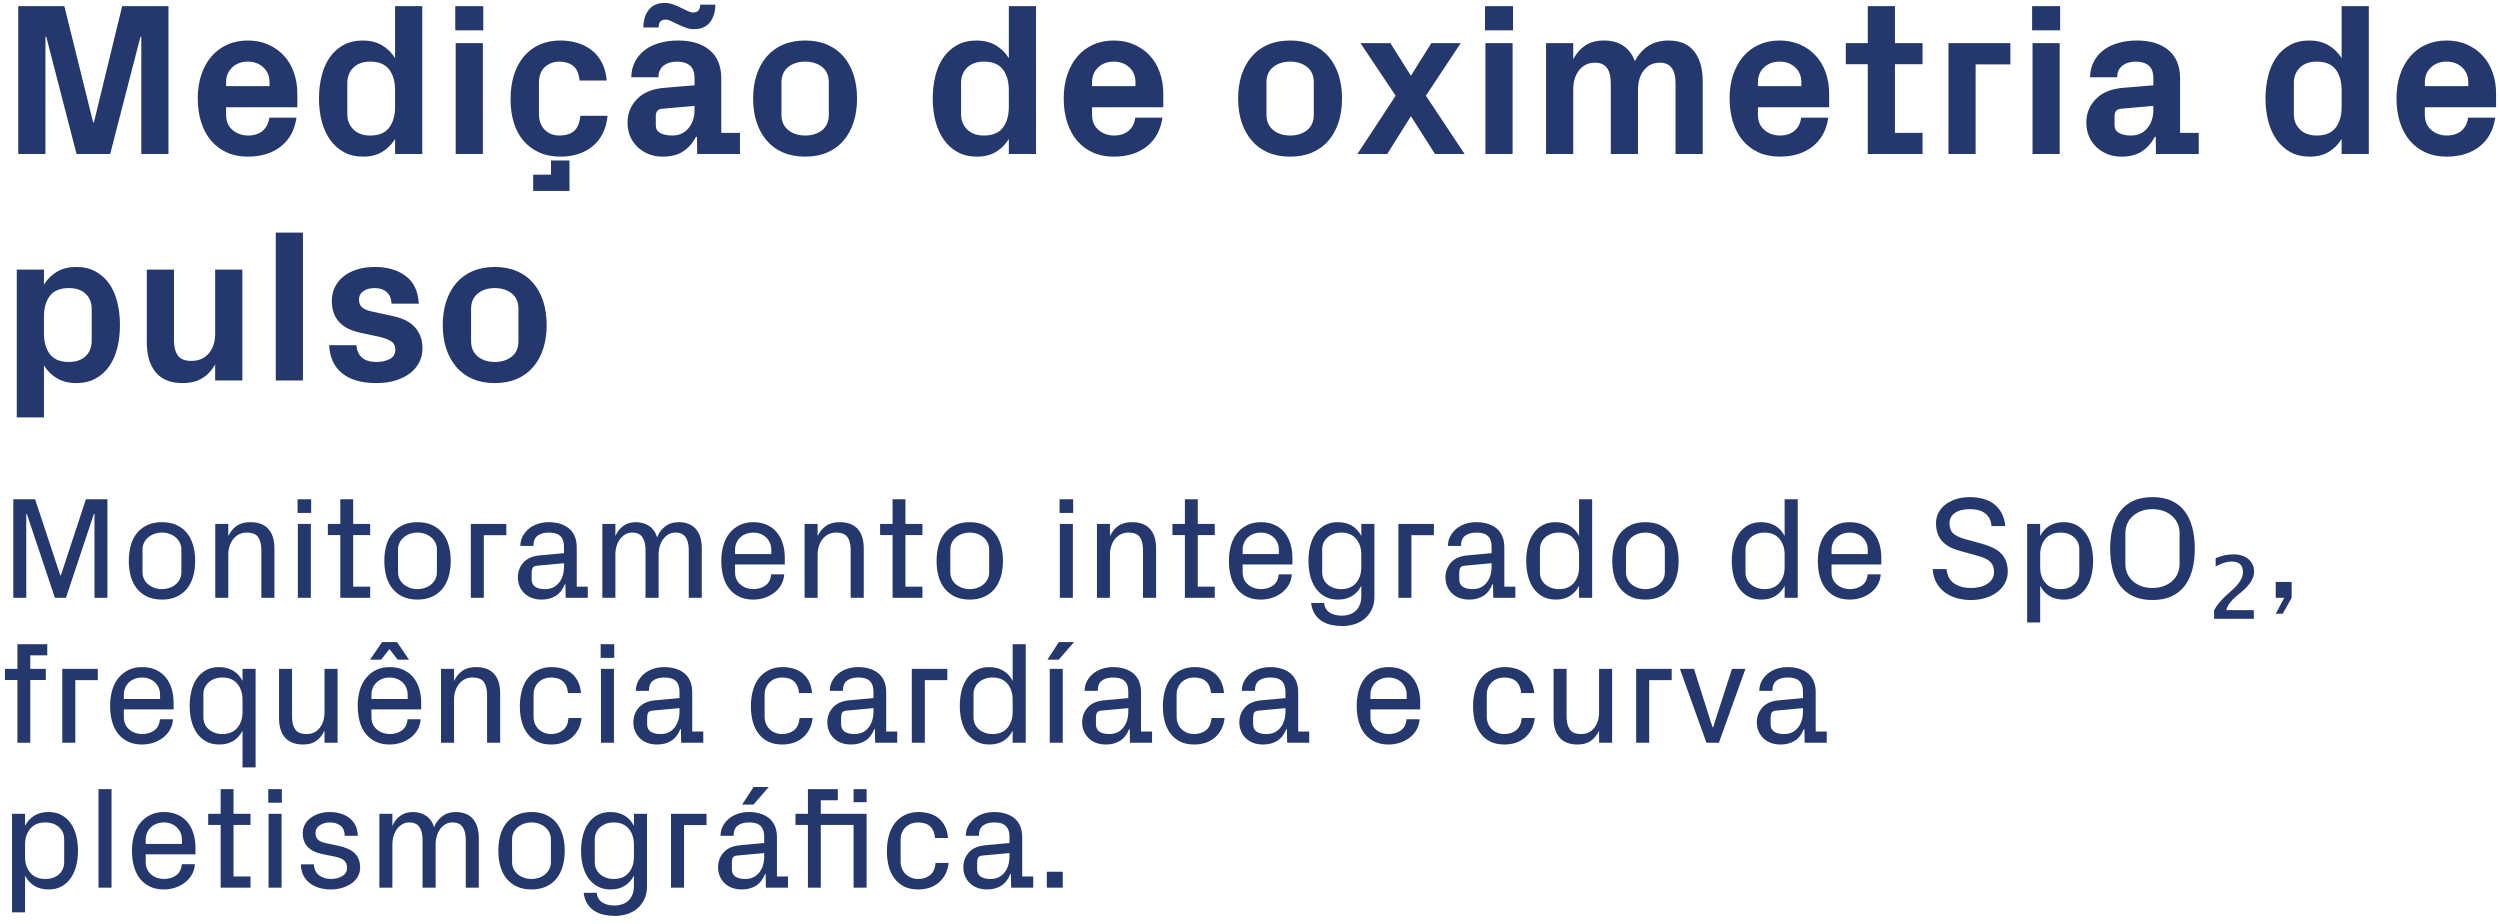
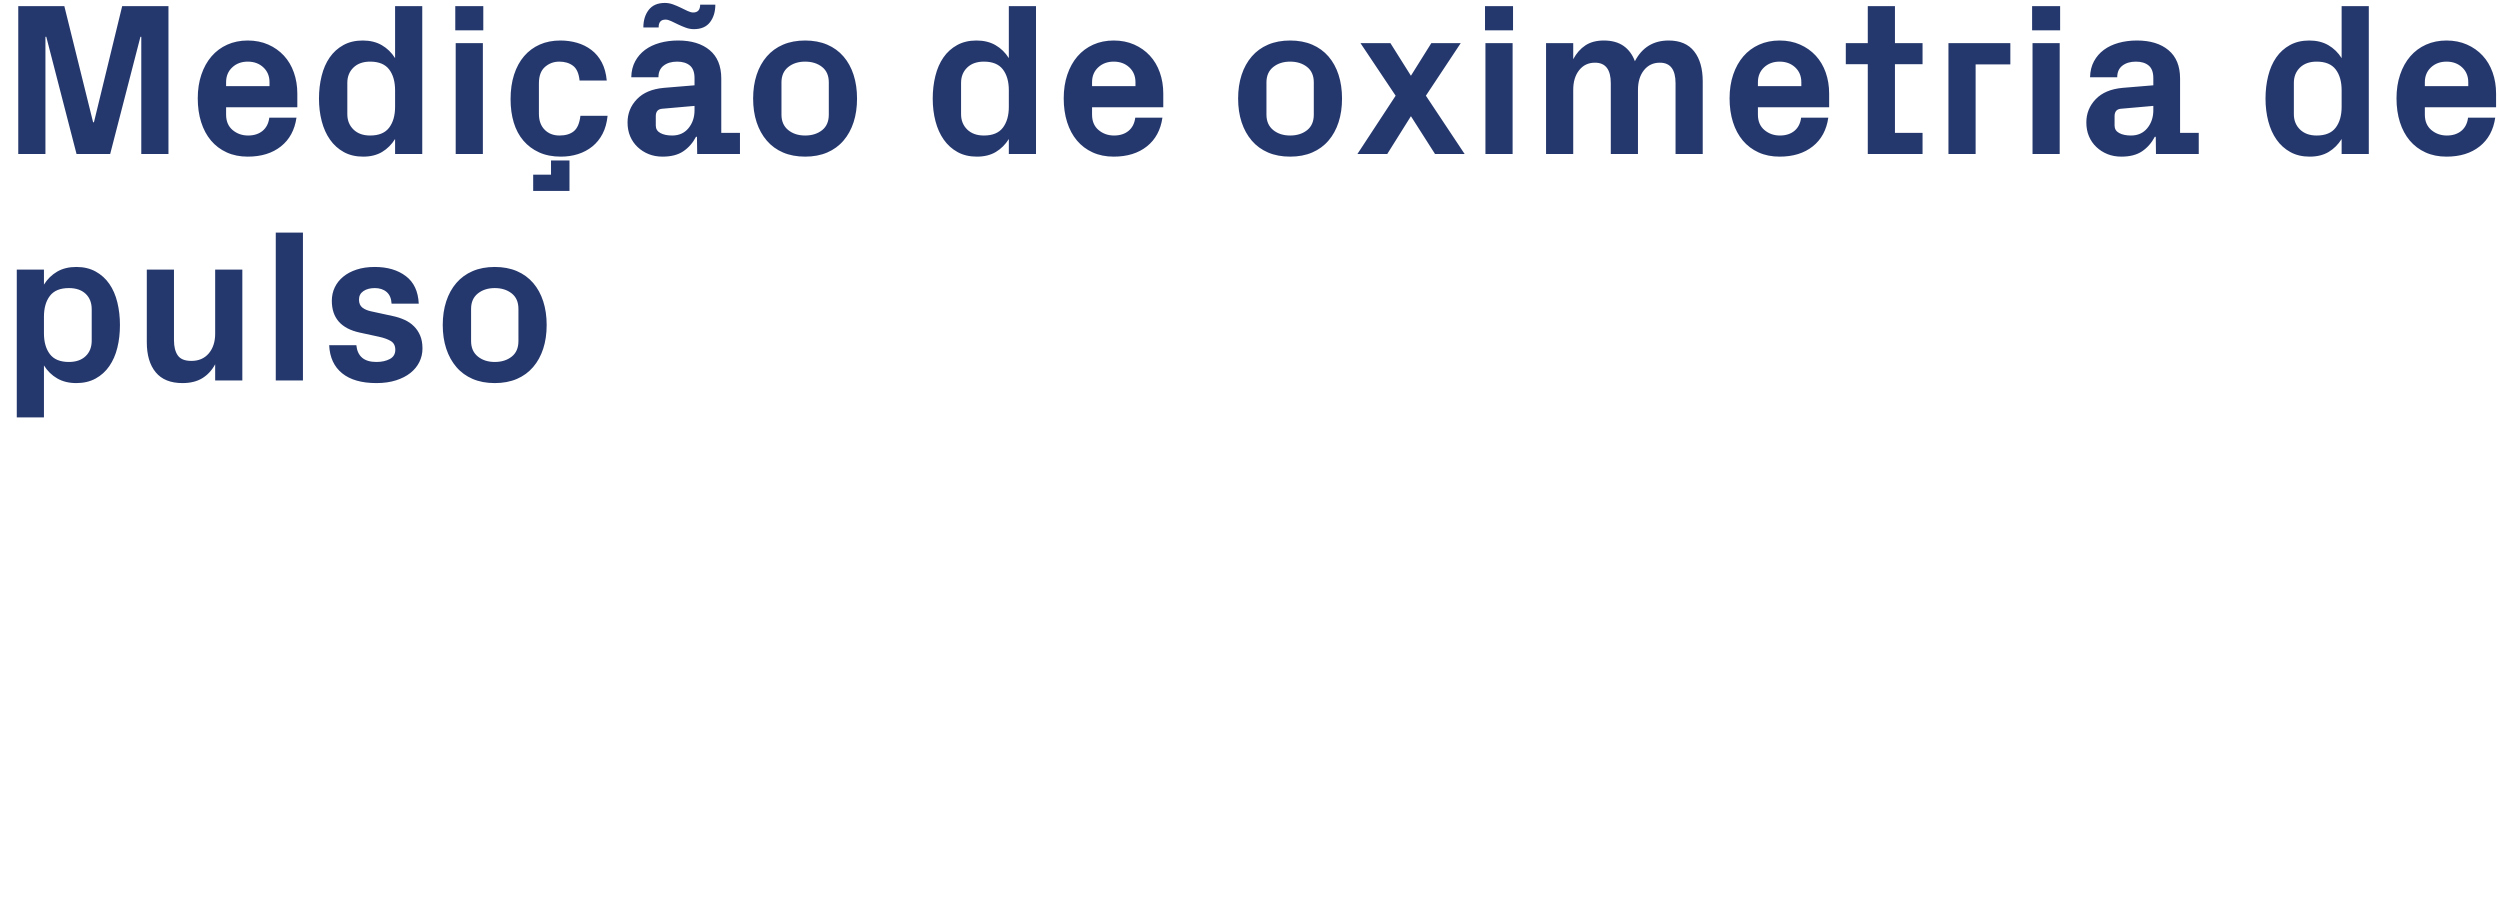
<svg xmlns="http://www.w3.org/2000/svg" width="276px" height="102px" viewBox="0 0 276 102" version="1.1">
  <title>Group</title>
  <desc>Created with Sketch.</desc>
  <g id="Page-1" stroke="none" stroke-width="1" fill="none" fill-rule="evenodd">
    <g id="Desktop-HD-Copy-34" transform="translate(-7, -29)" fill="#25386E" fill-rule="nonzero">
      <g id="Group" transform="translate(7.547, 29.324)">
        <path d="M4.469,16.676 L4.469,3.738 L4.562,3.738 L7.902,16.676 L11.617,16.676 L14.957,3.738 L15.051,3.738 L15.051,16.676 L18.051,16.676 L18.051,0.352 L12.941,0.352 L9.824,13.172 L9.73,13.172 L6.555,0.352 L1.469,0.352 L1.469,16.676 L4.469,16.676 Z M26.805,16.969 C28.297,16.969 29.518,16.592 30.467,15.838 C31.416,15.084 31.988,14.027 32.184,12.668 L32.184,12.668 L29.184,12.668 C29.105,13.293 28.859,13.777 28.445,14.121 C28.031,14.465 27.496,14.637 26.84,14.637 C26.184,14.637 25.615,14.436 25.135,14.033 C24.654,13.631 24.414,13.062 24.414,12.328 L24.414,12.328 L24.414,11.52 L32.277,11.52 L32.277,10.008 C32.277,9.172 32.15,8.395 31.896,7.676 C31.643,6.957 31.275,6.338 30.795,5.818 C30.314,5.299 29.736,4.891 29.061,4.594 C28.385,4.297 27.633,4.148 26.805,4.148 C25.977,4.148 25.223,4.301 24.543,4.605 C23.863,4.91 23.283,5.342 22.803,5.9 C22.322,6.459 21.949,7.131 21.684,7.916 C21.418,8.701 21.285,9.574 21.285,10.535 C21.285,11.496 21.41,12.371 21.66,13.16 C21.91,13.949 22.271,14.625 22.744,15.188 C23.217,15.75 23.795,16.188 24.479,16.5 C25.162,16.812 25.938,16.969 26.805,16.969 Z M29.207,9.188 L24.414,9.188 L24.414,8.754 C24.414,8.082 24.641,7.535 25.094,7.113 C25.547,6.691 26.117,6.48 26.805,6.48 C27.5,6.48 28.074,6.691 28.527,7.113 C28.98,7.535 29.207,8.082 29.207,8.754 L29.207,8.754 L29.207,9.188 Z M39.543,16.969 C40.363,16.969 41.061,16.797 41.635,16.453 C42.209,16.109 42.688,15.633 43.07,15.023 L43.07,15.023 L43.07,16.676 L46.07,16.676 L46.07,0.352 L43.07,0.352 L43.07,6.094 C42.688,5.484 42.199,5.008 41.605,4.664 C41.012,4.32 40.309,4.148 39.496,4.148 C38.684,4.148 37.973,4.316 37.363,4.652 C36.754,4.988 36.25,5.443 35.852,6.018 C35.453,6.592 35.156,7.271 34.961,8.057 C34.766,8.842 34.668,9.676 34.668,10.559 C34.668,11.449 34.77,12.283 34.973,13.061 C35.176,13.838 35.48,14.516 35.887,15.094 C36.293,15.672 36.801,16.129 37.41,16.465 C38.02,16.801 38.73,16.969 39.543,16.969 Z M40.316,14.637 C39.543,14.637 38.93,14.416 38.477,13.975 C38.023,13.533 37.797,12.969 37.797,12.281 L37.797,12.281 L37.797,8.824 C37.797,8.137 38.021,7.574 38.471,7.137 C38.92,6.699 39.535,6.48 40.316,6.48 C41.277,6.48 41.977,6.768 42.414,7.342 C42.852,7.916 43.07,8.684 43.07,9.645 L43.07,9.645 L43.07,11.473 C43.07,12.426 42.852,13.191 42.414,13.77 C41.977,14.348 41.277,14.637 40.316,14.637 Z M52.809,3.023 L52.809,0.352 L49.715,0.352 L49.715,3.023 L52.809,3.023 Z M52.762,16.676 L52.762,4.441 L49.762,4.441 L49.762,16.676 L52.762,16.676 Z M61.375,16.969 C62.047,16.969 62.678,16.875 63.268,16.688 C63.857,16.5 64.385,16.219 64.85,15.844 C65.314,15.469 65.691,15.002 65.98,14.443 C66.27,13.885 66.453,13.223 66.531,12.457 L66.531,12.457 L63.531,12.457 C63.438,13.27 63.197,13.836 62.811,14.156 C62.424,14.477 61.895,14.637 61.223,14.637 C60.551,14.637 60.004,14.424 59.582,13.998 C59.16,13.572 58.949,12.984 58.949,12.234 L58.949,12.234 L58.949,8.871 C58.949,8.059 59.172,7.457 59.617,7.066 C60.062,6.676 60.59,6.48 61.199,6.48 C61.809,6.48 62.314,6.633 62.717,6.938 C63.119,7.242 63.359,7.785 63.438,8.566 L63.438,8.566 L66.438,8.566 C66.367,7.793 66.186,7.127 65.893,6.568 C65.6,6.01 65.217,5.551 64.744,5.191 C64.271,4.832 63.742,4.568 63.156,4.4 C62.57,4.232 61.957,4.148 61.316,4.148 C60.473,4.148 59.715,4.297 59.043,4.594 C58.371,4.891 57.795,5.318 57.314,5.877 C56.834,6.436 56.465,7.115 56.207,7.916 C55.949,8.717 55.82,9.621 55.82,10.629 C55.82,11.574 55.938,12.434 56.172,13.207 C56.406,13.98 56.76,14.645 57.232,15.199 C57.705,15.754 58.285,16.188 58.973,16.5 C59.66,16.812 60.461,16.969 61.375,16.969 Z M62.324,20.754 L62.324,17.391 L60.285,17.391 L60.285,18.961 L58.316,18.961 L58.316,20.754 L62.324,20.754 Z M76.059,2.895 C76.855,2.895 77.449,2.639 77.84,2.127 C78.23,1.615 78.426,0.969 78.426,0.188 L78.426,0.188 L76.75,0.188 C76.75,0.766 76.492,1.055 75.977,1.055 C75.805,1.055 75.598,0.998 75.355,0.885 C75.113,0.771 74.861,0.65 74.6,0.521 C74.338,0.393 74.059,0.273 73.762,0.164 C73.465,0.055 73.164,0 72.859,0 C72.062,0 71.467,0.256 71.072,0.768 C70.678,1.279 70.48,1.926 70.48,2.707 L70.48,2.707 L72.168,2.707 C72.16,2.129 72.414,1.84 72.93,1.84 C73.109,1.84 73.318,1.896 73.557,2.01 C73.795,2.123 74.047,2.244 74.312,2.373 C74.578,2.502 74.859,2.621 75.156,2.73 C75.453,2.84 75.754,2.895 76.059,2.895 Z M72.602,16.969 C73.547,16.969 74.311,16.771 74.893,16.377 C75.475,15.982 75.941,15.449 76.293,14.777 L76.293,14.777 L76.398,14.777 L76.422,16.676 L81.145,16.676 L81.145,14.344 L79.082,14.344 L79.082,8.344 C79.082,6.969 78.656,5.926 77.805,5.215 C76.953,4.504 75.793,4.148 74.324,4.148 C73.59,4.148 72.91,4.236 72.285,4.412 C71.66,4.588 71.121,4.844 70.668,5.18 C70.215,5.516 69.852,5.936 69.578,6.439 C69.305,6.943 69.16,7.531 69.145,8.203 L69.145,8.203 L72.145,8.203 C72.145,7.641 72.336,7.213 72.719,6.92 C73.102,6.627 73.598,6.48 74.207,6.48 C74.801,6.48 75.27,6.623 75.613,6.908 C75.957,7.193 76.129,7.656 76.129,8.297 L76.129,8.297 L76.129,9.094 L72.742,9.375 C71.445,9.492 70.453,9.91 69.766,10.629 C69.078,11.348 68.734,12.203 68.734,13.195 C68.734,13.758 68.83,14.266 69.021,14.719 C69.213,15.172 69.484,15.566 69.836,15.902 C70.188,16.238 70.596,16.5 71.061,16.688 C71.525,16.875 72.039,16.969 72.602,16.969 Z M73.656,14.637 C73.125,14.637 72.691,14.545 72.355,14.361 C72.02,14.178 71.852,13.902 71.852,13.535 L71.852,13.535 L71.852,12.48 C71.859,11.996 72.086,11.73 72.531,11.684 L72.531,11.684 L76.129,11.367 L76.129,11.848 C76.129,12.621 75.908,13.279 75.467,13.822 C75.025,14.365 74.422,14.637 73.656,14.637 Z M88.34,16.969 C89.254,16.969 90.066,16.816 90.777,16.512 C91.488,16.207 92.088,15.77 92.576,15.199 C93.064,14.629 93.436,13.953 93.689,13.172 C93.943,12.391 94.07,11.52 94.07,10.559 C94.07,9.598 93.943,8.725 93.689,7.939 C93.436,7.154 93.064,6.479 92.576,5.912 C92.088,5.346 91.488,4.91 90.777,4.605 C90.066,4.301 89.254,4.148 88.34,4.148 C87.426,4.148 86.613,4.301 85.902,4.605 C85.191,4.91 84.592,5.346 84.104,5.912 C83.615,6.479 83.242,7.154 82.984,7.939 C82.727,8.725 82.598,9.598 82.598,10.559 C82.598,11.52 82.727,12.391 82.984,13.172 C83.242,13.953 83.615,14.629 84.104,15.199 C84.592,15.77 85.191,16.207 85.902,16.512 C86.613,16.816 87.426,16.969 88.34,16.969 Z M88.34,14.637 C87.59,14.637 86.967,14.436 86.471,14.033 C85.975,13.631 85.727,13.062 85.727,12.328 L85.727,12.328 L85.727,8.777 C85.727,8.043 85.975,7.477 86.471,7.078 C86.967,6.68 87.59,6.48 88.34,6.48 C89.09,6.48 89.713,6.676 90.209,7.066 C90.705,7.457 90.953,8.027 90.953,8.777 L90.953,8.777 L90.953,12.328 C90.953,13.086 90.705,13.66 90.209,14.051 C89.713,14.441 89.09,14.637 88.34,14.637 Z M107.301,16.969 C108.121,16.969 108.818,16.797 109.393,16.453 C109.967,16.109 110.445,15.633 110.828,15.023 L110.828,15.023 L110.828,16.676 L113.828,16.676 L113.828,0.352 L110.828,0.352 L110.828,6.094 C110.445,5.484 109.957,5.008 109.363,4.664 C108.77,4.32 108.066,4.148 107.254,4.148 C106.441,4.148 105.73,4.316 105.121,4.652 C104.512,4.988 104.008,5.443 103.609,6.018 C103.211,6.592 102.914,7.271 102.719,8.057 C102.523,8.842 102.426,9.676 102.426,10.559 C102.426,11.449 102.527,12.283 102.73,13.061 C102.934,13.838 103.238,14.516 103.645,15.094 C104.051,15.672 104.559,16.129 105.168,16.465 C105.777,16.801 106.488,16.969 107.301,16.969 Z M108.074,14.637 C107.301,14.637 106.688,14.416 106.234,13.975 C105.781,13.533 105.555,12.969 105.555,12.281 L105.555,12.281 L105.555,8.824 C105.555,8.137 105.779,7.574 106.229,7.137 C106.678,6.699 107.293,6.48 108.074,6.48 C109.035,6.48 109.734,6.768 110.172,7.342 C110.609,7.916 110.828,8.684 110.828,9.645 L110.828,9.645 L110.828,11.473 C110.828,12.426 110.609,13.191 110.172,13.77 C109.734,14.348 109.035,14.637 108.074,14.637 Z M122.406,16.969 C123.898,16.969 125.119,16.592 126.068,15.838 C127.018,15.084 127.59,14.027 127.785,12.668 L127.785,12.668 L124.785,12.668 C124.707,13.293 124.461,13.777 124.047,14.121 C123.633,14.465 123.098,14.637 122.441,14.637 C121.785,14.637 121.217,14.436 120.736,14.033 C120.256,13.631 120.016,13.062 120.016,12.328 L120.016,12.328 L120.016,11.52 L127.879,11.52 L127.879,10.008 C127.879,9.172 127.752,8.395 127.498,7.676 C127.244,6.957 126.877,6.338 126.396,5.818 C125.916,5.299 125.338,4.891 124.662,4.594 C123.986,4.297 123.234,4.148 122.406,4.148 C121.578,4.148 120.824,4.301 120.145,4.605 C119.465,4.91 118.885,5.342 118.404,5.9 C117.924,6.459 117.551,7.131 117.285,7.916 C117.02,8.701 116.887,9.574 116.887,10.535 C116.887,11.496 117.012,12.371 117.262,13.16 C117.512,13.949 117.873,14.625 118.346,15.188 C118.818,15.75 119.396,16.188 120.08,16.5 C120.764,16.812 121.539,16.969 122.406,16.969 Z M124.809,9.188 L120.016,9.188 L120.016,8.754 C120.016,8.082 120.242,7.535 120.695,7.113 C121.148,6.691 121.719,6.48 122.406,6.48 C123.102,6.48 123.676,6.691 124.129,7.113 C124.582,7.535 124.809,8.082 124.809,8.754 L124.809,8.754 L124.809,9.188 Z M141.883,16.969 C142.797,16.969 143.609,16.816 144.32,16.512 C145.031,16.207 145.631,15.77 146.119,15.199 C146.607,14.629 146.979,13.953 147.232,13.172 C147.486,12.391 147.613,11.52 147.613,10.559 C147.613,9.598 147.486,8.725 147.232,7.939 C146.979,7.154 146.607,6.479 146.119,5.912 C145.631,5.346 145.031,4.91 144.32,4.605 C143.609,4.301 142.797,4.148 141.883,4.148 C140.969,4.148 140.156,4.301 139.445,4.605 C138.734,4.91 138.135,5.346 137.646,5.912 C137.158,6.479 136.785,7.154 136.527,7.939 C136.27,8.725 136.141,9.598 136.141,10.559 C136.141,11.52 136.27,12.391 136.527,13.172 C136.785,13.953 137.158,14.629 137.646,15.199 C138.135,15.77 138.734,16.207 139.445,16.512 C140.156,16.816 140.969,16.969 141.883,16.969 Z M141.883,14.637 C141.133,14.637 140.51,14.436 140.014,14.033 C139.518,13.631 139.27,13.062 139.27,12.328 L139.27,12.328 L139.27,8.777 C139.27,8.043 139.518,7.477 140.014,7.078 C140.51,6.68 141.133,6.48 141.883,6.48 C142.633,6.48 143.256,6.676 143.752,7.066 C144.248,7.457 144.496,8.027 144.496,8.777 L144.496,8.777 L144.496,12.328 C144.496,13.086 144.248,13.66 143.752,14.051 C143.256,14.441 142.633,14.637 141.883,14.637 Z M152.605,16.676 L155.219,12.504 L157.879,16.676 L161.148,16.676 L156.871,10.242 L160.715,4.441 L157.469,4.441 L155.219,8.039 L152.957,4.441 L149.652,4.441 L153.531,10.242 L149.312,16.676 L152.605,16.676 Z M166.492,3.023 L166.492,0.352 L163.398,0.352 L163.398,3.023 L166.492,3.023 Z M166.445,16.676 L166.445,4.441 L163.445,4.441 L163.445,16.676 L166.445,16.676 Z M173.137,16.676 L173.137,9.598 C173.137,8.699 173.355,7.975 173.793,7.424 C174.23,6.873 174.809,6.598 175.527,6.598 L175.527,6.598 L175.551,6.598 C176.707,6.598 177.285,7.355 177.285,8.871 L177.285,8.871 L177.285,16.676 L180.285,16.676 L180.285,9.598 C180.285,8.699 180.506,7.975 180.947,7.424 C181.389,6.873 181.969,6.598 182.688,6.598 L182.688,6.598 L182.711,6.598 C183.859,6.598 184.434,7.355 184.434,8.871 L184.434,8.871 L184.434,16.676 L187.434,16.676 L187.434,8.66 C187.434,7.254 187.119,6.15 186.49,5.35 C185.861,4.549 184.922,4.148 183.672,4.148 C181.984,4.148 180.742,4.91 179.945,6.434 C179.672,5.699 179.252,5.135 178.686,4.74 C178.119,4.346 177.395,4.148 176.512,4.148 C175.699,4.148 175.021,4.328 174.479,4.688 C173.936,5.047 173.488,5.555 173.137,6.211 L173.137,6.211 L173.137,4.441 L170.137,4.441 L170.137,16.676 L173.137,16.676 Z M195.918,16.969 C197.41,16.969 198.631,16.592 199.58,15.838 C200.529,15.084 201.102,14.027 201.297,12.668 L201.297,12.668 L198.297,12.668 C198.219,13.293 197.973,13.777 197.559,14.121 C197.145,14.465 196.609,14.637 195.953,14.637 C195.297,14.637 194.729,14.436 194.248,14.033 C193.768,13.631 193.527,13.062 193.527,12.328 L193.527,12.328 L193.527,11.52 L201.391,11.52 L201.391,10.008 C201.391,9.172 201.264,8.395 201.01,7.676 C200.756,6.957 200.389,6.338 199.908,5.818 C199.428,5.299 198.85,4.891 198.174,4.594 C197.498,4.297 196.746,4.148 195.918,4.148 C195.09,4.148 194.336,4.301 193.656,4.605 C192.977,4.91 192.396,5.342 191.916,5.9 C191.436,6.459 191.062,7.131 190.797,7.916 C190.531,8.701 190.398,9.574 190.398,10.535 C190.398,11.496 190.523,12.371 190.773,13.16 C191.023,13.949 191.385,14.625 191.857,15.188 C192.33,15.75 192.908,16.188 193.592,16.5 C194.275,16.812 195.051,16.969 195.918,16.969 Z M198.32,9.188 L193.527,9.188 L193.527,8.754 C193.527,8.082 193.754,7.535 194.207,7.113 C194.66,6.691 195.23,6.48 195.918,6.48 C196.613,6.48 197.188,6.691 197.641,7.113 C198.094,7.535 198.32,8.082 198.32,8.754 L198.32,8.754 L198.32,9.188 Z M211.703,16.676 L211.703,14.344 L208.656,14.344 L208.656,6.762 L211.703,6.762 L211.703,4.441 L208.656,4.441 L208.656,0.352 L205.656,0.352 L205.656,4.441 L203.23,4.441 L203.23,6.762 L205.656,6.762 L205.656,16.676 L211.703,16.676 Z M217.562,16.676 L217.562,6.785 L221.395,6.785 L221.395,4.441 L214.562,4.441 L214.562,16.676 L217.562,16.676 Z M226.891,3.023 L226.891,0.352 L223.797,0.352 L223.797,3.023 L226.891,3.023 Z M226.844,16.676 L226.844,4.441 L223.844,4.441 L223.844,16.676 L226.844,16.676 Z M233.652,16.969 C234.598,16.969 235.361,16.771 235.943,16.377 C236.525,15.982 236.992,15.449 237.344,14.777 L237.344,14.777 L237.449,14.777 L237.473,16.676 L242.195,16.676 L242.195,14.344 L240.133,14.344 L240.133,8.344 C240.133,6.969 239.707,5.926 238.855,5.215 C238.004,4.504 236.844,4.148 235.375,4.148 C234.641,4.148 233.961,4.236 233.336,4.412 C232.711,4.588 232.172,4.844 231.719,5.18 C231.266,5.516 230.902,5.936 230.629,6.439 C230.355,6.943 230.211,7.531 230.195,8.203 L230.195,8.203 L233.195,8.203 C233.195,7.641 233.387,7.213 233.77,6.92 C234.152,6.627 234.648,6.48 235.258,6.48 C235.852,6.48 236.32,6.623 236.664,6.908 C237.008,7.193 237.18,7.656 237.18,8.297 L237.18,8.297 L237.18,9.094 L233.793,9.375 C232.496,9.492 231.504,9.91 230.816,10.629 C230.129,11.348 229.785,12.203 229.785,13.195 C229.785,13.758 229.881,14.266 230.072,14.719 C230.264,15.172 230.535,15.566 230.887,15.902 C231.238,16.238 231.646,16.5 232.111,16.688 C232.576,16.875 233.09,16.969 233.652,16.969 Z M234.707,14.637 C234.176,14.637 233.742,14.545 233.406,14.361 C233.07,14.178 232.902,13.902 232.902,13.535 L232.902,13.535 L232.902,12.48 C232.91,11.996 233.137,11.73 233.582,11.684 L233.582,11.684 L237.18,11.367 L237.18,11.848 C237.18,12.621 236.959,13.279 236.518,13.822 C236.076,14.365 235.473,14.637 234.707,14.637 Z M254.441,16.969 C255.262,16.969 255.959,16.797 256.533,16.453 C257.107,16.109 257.586,15.633 257.969,15.023 L257.969,15.023 L257.969,16.676 L260.969,16.676 L260.969,0.352 L257.969,0.352 L257.969,6.094 C257.586,5.484 257.098,5.008 256.504,4.664 C255.91,4.32 255.207,4.148 254.395,4.148 C253.582,4.148 252.871,4.316 252.262,4.652 C251.652,4.988 251.148,5.443 250.75,6.018 C250.352,6.592 250.055,7.271 249.859,8.057 C249.664,8.842 249.566,9.676 249.566,10.559 C249.566,11.449 249.668,12.283 249.871,13.061 C250.074,13.838 250.379,14.516 250.785,15.094 C251.191,15.672 251.699,16.129 252.309,16.465 C252.918,16.801 253.629,16.969 254.441,16.969 Z M255.215,14.637 C254.441,14.637 253.828,14.416 253.375,13.975 C252.922,13.533 252.695,12.969 252.695,12.281 L252.695,12.281 L252.695,8.824 C252.695,8.137 252.92,7.574 253.369,7.137 C253.818,6.699 254.434,6.48 255.215,6.48 C256.176,6.48 256.875,6.768 257.312,7.342 C257.75,7.916 257.969,8.684 257.969,9.645 L257.969,9.645 L257.969,11.473 C257.969,12.426 257.75,13.191 257.312,13.77 C256.875,14.348 256.176,14.637 255.215,14.637 Z M269.547,16.969 C271.039,16.969 272.26,16.592 273.209,15.838 C274.158,15.084 274.73,14.027 274.926,12.668 L274.926,12.668 L271.926,12.668 C271.848,13.293 271.602,13.777 271.188,14.121 C270.773,14.465 270.238,14.637 269.582,14.637 C268.926,14.637 268.357,14.436 267.877,14.033 C267.396,13.631 267.156,13.062 267.156,12.328 L267.156,12.328 L267.156,11.52 L275.02,11.52 L275.02,10.008 C275.02,9.172 274.893,8.395 274.639,7.676 C274.385,6.957 274.018,6.338 273.537,5.818 C273.057,5.299 272.479,4.891 271.803,4.594 C271.127,4.297 270.375,4.148 269.547,4.148 C268.719,4.148 267.965,4.301 267.285,4.605 C266.605,4.91 266.025,5.342 265.545,5.9 C265.064,6.459 264.691,7.131 264.426,7.916 C264.16,8.701 264.027,9.574 264.027,10.535 C264.027,11.496 264.152,12.371 264.402,13.16 C264.652,13.949 265.014,14.625 265.486,15.188 C265.959,15.75 266.537,16.188 267.221,16.5 C267.904,16.812 268.68,16.969 269.547,16.969 Z M271.949,9.188 L267.156,9.188 L267.156,8.754 C267.156,8.082 267.383,7.535 267.836,7.113 C268.289,6.691 268.859,6.48 269.547,6.48 C270.242,6.48 270.816,6.691 271.27,7.113 C271.723,7.535 271.949,8.082 271.949,8.754 L271.949,8.754 L271.949,9.188 Z M4.305,45.754 L4.305,40.023 C4.688,40.633 5.176,41.109 5.77,41.453 C6.363,41.797 7.066,41.969 7.879,41.969 C8.691,41.969 9.402,41.801 10.012,41.465 C10.621,41.129 11.125,40.672 11.523,40.094 C11.922,39.516 12.217,38.84 12.408,38.066 C12.6,37.293 12.695,36.457 12.695,35.559 C12.695,34.676 12.6,33.842 12.408,33.057 C12.217,32.271 11.922,31.592 11.523,31.018 C11.125,30.443 10.621,29.988 10.012,29.652 C9.402,29.316 8.691,29.148 7.879,29.148 C7.059,29.148 6.354,29.32 5.764,29.664 C5.174,30.008 4.688,30.484 4.305,31.094 L4.305,31.094 L4.305,29.441 L1.305,29.441 L1.305,45.754 L4.305,45.754 Z M7.059,39.637 C6.098,39.637 5.398,39.35 4.961,38.775 C4.523,38.201 4.305,37.434 4.305,36.473 L4.305,36.473 L4.305,34.645 C4.305,33.684 4.523,32.916 4.961,32.342 C5.398,31.768 6.098,31.48 7.059,31.48 C7.848,31.48 8.465,31.691 8.91,32.113 C9.355,32.535 9.578,33.105 9.578,33.824 L9.578,33.824 L9.578,37.281 C9.578,38 9.354,38.572 8.904,38.998 C8.455,39.424 7.84,39.637 7.059,39.637 Z M19.598,41.969 C20.465,41.969 21.191,41.791 21.777,41.436 C22.363,41.08 22.84,40.566 23.207,39.895 L23.207,39.895 L23.207,41.676 L26.207,41.676 L26.207,29.441 L23.207,29.441 L23.207,36.52 C23.207,37.41 22.973,38.133 22.504,38.688 C22.035,39.242 21.395,39.52 20.582,39.52 C19.863,39.52 19.363,39.318 19.082,38.916 C18.801,38.514 18.66,37.953 18.66,37.234 L18.66,37.234 L18.66,29.441 L15.66,29.441 L15.66,37.457 C15.66,38.879 15.988,39.986 16.645,40.779 C17.301,41.572 18.285,41.969 19.598,41.969 Z M32.898,41.676 L32.898,25.352 L29.898,25.352 L29.898,41.676 L32.898,41.676 Z M41.008,41.969 C41.82,41.969 42.543,41.867 43.176,41.664 C43.809,41.461 44.34,41.188 44.77,40.844 C45.199,40.5 45.527,40.098 45.754,39.637 C45.98,39.176 46.094,38.68 46.094,38.148 C46.094,37.602 46.01,37.129 45.842,36.73 C45.674,36.332 45.445,35.988 45.156,35.699 C44.867,35.41 44.521,35.174 44.119,34.99 C43.717,34.807 43.293,34.668 42.848,34.574 L42.848,34.574 L40.422,34.047 C40.023,33.961 39.701,33.822 39.455,33.631 C39.209,33.439 39.086,33.145 39.086,32.746 C39.086,32.348 39.248,32.037 39.572,31.814 C39.896,31.592 40.316,31.48 40.832,31.48 C41.363,31.48 41.797,31.623 42.133,31.908 C42.469,32.193 42.652,32.625 42.684,33.203 L42.684,33.203 L45.684,33.203 C45.621,31.844 45.145,30.828 44.254,30.156 C43.363,29.484 42.223,29.148 40.832,29.148 C40.082,29.148 39.414,29.244 38.828,29.436 C38.242,29.627 37.746,29.891 37.34,30.227 C36.934,30.562 36.623,30.957 36.408,31.41 C36.193,31.863 36.086,32.355 36.086,32.887 C36.086,34.777 37.109,35.945 39.156,36.391 L39.156,36.391 L41.266,36.848 C41.812,36.965 42.254,37.123 42.59,37.322 C42.926,37.521 43.094,37.844 43.094,38.289 C43.094,38.758 42.891,39.1 42.484,39.314 C42.078,39.529 41.586,39.637 41.008,39.637 C39.656,39.637 38.918,39.02 38.793,37.785 L38.793,37.785 L35.793,37.785 C35.855,39.129 36.332,40.162 37.223,40.885 C38.113,41.607 39.375,41.969 41.008,41.969 Z M54.074,41.969 C54.988,41.969 55.801,41.816 56.512,41.512 C57.223,41.207 57.822,40.77 58.311,40.199 C58.799,39.629 59.17,38.953 59.424,38.172 C59.678,37.391 59.805,36.52 59.805,35.559 C59.805,34.598 59.678,33.725 59.424,32.939 C59.17,32.154 58.799,31.479 58.311,30.912 C57.822,30.346 57.223,29.91 56.512,29.605 C55.801,29.301 54.988,29.148 54.074,29.148 C53.16,29.148 52.348,29.301 51.637,29.605 C50.926,29.91 50.326,30.346 49.838,30.912 C49.35,31.479 48.977,32.154 48.719,32.939 C48.461,33.725 48.332,34.598 48.332,35.559 C48.332,36.52 48.461,37.391 48.719,38.172 C48.977,38.953 49.35,39.629 49.838,40.199 C50.326,40.77 50.926,41.207 51.637,41.512 C52.348,41.816 53.16,41.969 54.074,41.969 Z M54.074,39.637 C53.324,39.637 52.701,39.436 52.205,39.033 C51.709,38.631 51.461,38.062 51.461,37.328 L51.461,37.328 L51.461,33.777 C51.461,33.043 51.709,32.477 52.205,32.078 C52.701,31.68 53.324,31.48 54.074,31.48 C54.824,31.48 55.447,31.676 55.943,32.066 C56.439,32.457 56.688,33.027 56.688,33.777 L56.688,33.777 L56.688,37.328 C56.688,38.086 56.439,38.66 55.943,39.051 C55.447,39.441 54.824,39.637 54.074,39.637 Z" id="Mediçãodeoximetriadepulso" />
-         <path d="M2.352,65.676 L2.352,56.41 L2.414,56.41 L5.516,65.676 L6.734,65.676 L9.82,56.41 L9.883,56.41 L9.883,65.676 L11.312,65.676 L11.312,54.793 L8.938,54.793 L6.172,63.199 L6.109,63.199 L3.328,54.793 L0.922,54.793 L0.922,65.676 L2.352,65.676 Z M17.336,65.871 C17.951,65.871 18.488,65.764 18.949,65.551 C19.41,65.337 19.792,65.043 20.094,64.668 C20.396,64.293 20.622,63.845 20.773,63.324 C20.924,62.803 21,62.228 21,61.598 C21,60.978 20.924,60.404 20.773,59.875 C20.622,59.346 20.396,58.896 20.094,58.523 C19.792,58.151 19.411,57.858 18.953,57.645 C18.495,57.431 17.956,57.324 17.336,57.324 C16.716,57.324 16.177,57.431 15.719,57.645 C15.26,57.858 14.879,58.151 14.574,58.523 C14.27,58.896 14.043,59.346 13.895,59.875 C13.746,60.404 13.672,60.978 13.672,61.598 C13.672,62.228 13.746,62.803 13.895,63.324 C14.043,63.845 14.27,64.293 14.574,64.668 C14.879,65.043 15.26,65.337 15.719,65.551 C16.177,65.764 16.716,65.871 17.336,65.871 Z M17.336,64.715 C17.044,64.715 16.768,64.669 16.508,64.578 C16.247,64.487 16.021,64.362 15.828,64.203 C15.635,64.044 15.48,63.85 15.363,63.621 C15.246,63.392 15.188,63.139 15.188,62.863 L15.188,62.863 L15.188,60.332 C15.188,60.056 15.246,59.803 15.363,59.574 C15.48,59.345 15.635,59.15 15.828,58.988 C16.021,58.827 16.249,58.701 16.512,58.609 C16.775,58.518 17.049,58.473 17.336,58.473 C17.622,58.473 17.896,58.518 18.156,58.609 C18.417,58.701 18.643,58.827 18.836,58.988 C19.029,59.15 19.184,59.345 19.301,59.574 C19.418,59.803 19.477,60.056 19.477,60.332 L19.477,60.332 L19.477,62.863 C19.477,63.139 19.418,63.392 19.301,63.621 C19.184,63.85 19.029,64.044 18.836,64.203 C18.643,64.362 18.417,64.487 18.156,64.578 C17.896,64.669 17.622,64.715 17.336,64.715 Z M24.656,65.676 L24.656,60.91 C24.656,60.556 24.707,60.229 24.809,59.93 C24.91,59.63 25.052,59.371 25.234,59.152 C25.417,58.934 25.63,58.766 25.875,58.648 C26.12,58.531 26.391,58.473 26.688,58.473 C27.307,58.473 27.732,58.643 27.961,58.984 C28.19,59.326 28.305,59.796 28.305,60.395 L28.305,60.395 L28.305,65.676 L29.75,65.676 L29.75,60.238 C29.75,59.712 29.685,59.266 29.555,58.898 C29.424,58.531 29.242,58.23 29.008,57.996 C28.773,57.762 28.495,57.591 28.172,57.484 C27.849,57.378 27.49,57.324 27.094,57.324 C26.474,57.324 25.969,57.461 25.578,57.734 C25.188,58.008 24.88,58.384 24.656,58.863 L24.656,58.863 L24.656,57.52 L23.219,57.52 L23.219,65.676 L24.656,65.676 Z M33.805,56.301 L33.805,54.793 L32.305,54.793 L32.305,56.301 L33.805,56.301 Z M33.773,65.676 L33.773,57.52 L32.336,57.52 L32.336,65.676 L33.773,65.676 Z M40.32,65.676 L40.32,64.441 L38.445,64.441 L38.445,58.746 L40.32,58.746 L40.32,57.52 L38.445,57.52 L38.445,54.793 L37.023,54.793 L37.023,57.52 L35.648,57.52 L35.648,58.746 L37.023,58.746 L37.023,65.676 L40.32,65.676 Z M45.547,65.871 C46.161,65.871 46.699,65.764 47.16,65.551 C47.621,65.337 48.003,65.043 48.305,64.668 C48.607,64.293 48.833,63.845 48.984,63.324 C49.135,62.803 49.211,62.228 49.211,61.598 C49.211,60.978 49.135,60.404 48.984,59.875 C48.833,59.346 48.607,58.896 48.305,58.523 C48.003,58.151 47.622,57.858 47.164,57.645 C46.706,57.431 46.167,57.324 45.547,57.324 C44.927,57.324 44.388,57.431 43.93,57.645 C43.471,57.858 43.09,58.151 42.785,58.523 C42.48,58.896 42.254,59.346 42.105,59.875 C41.957,60.404 41.883,60.978 41.883,61.598 C41.883,62.228 41.957,62.803 42.105,63.324 C42.254,63.845 42.48,64.293 42.785,64.668 C43.09,65.043 43.471,65.337 43.93,65.551 C44.388,65.764 44.927,65.871 45.547,65.871 Z M45.547,64.715 C45.255,64.715 44.979,64.669 44.719,64.578 C44.458,64.487 44.232,64.362 44.039,64.203 C43.846,64.044 43.691,63.85 43.574,63.621 C43.457,63.392 43.398,63.139 43.398,62.863 L43.398,62.863 L43.398,60.332 C43.398,60.056 43.457,59.803 43.574,59.574 C43.691,59.345 43.846,59.15 44.039,58.988 C44.232,58.827 44.46,58.701 44.723,58.609 C44.986,58.518 45.26,58.473 45.547,58.473 C45.833,58.473 46.107,58.518 46.367,58.609 C46.628,58.701 46.854,58.827 47.047,58.988 C47.24,59.15 47.395,59.345 47.512,59.574 C47.629,59.803 47.688,60.056 47.688,60.332 L47.688,60.332 L47.688,62.863 C47.688,63.139 47.629,63.392 47.512,63.621 C47.395,63.85 47.24,64.044 47.047,64.203 C46.854,64.362 46.628,64.487 46.367,64.578 C46.107,64.669 45.833,64.715 45.547,64.715 Z M52.867,65.676 L52.867,58.762 L55.352,58.762 L55.352,57.52 L51.43,57.52 L51.43,65.676 L52.867,65.676 Z M59.25,65.871 C59.859,65.871 60.383,65.732 60.82,65.453 C61.258,65.174 61.589,64.746 61.812,64.168 L61.812,64.168 L61.875,64.168 L61.906,65.676 L64.344,65.676 L64.344,64.441 L63.125,64.441 L63.125,60.105 C63.125,59.626 63.048,59.211 62.895,58.859 C62.741,58.508 62.525,58.22 62.246,57.996 C61.967,57.772 61.639,57.604 61.262,57.492 C60.884,57.38 60.477,57.324 60.039,57.324 C59.602,57.324 59.193,57.388 58.812,57.516 C58.432,57.643 58.102,57.824 57.82,58.059 C57.539,58.293 57.315,58.57 57.148,58.891 C56.982,59.211 56.898,59.564 56.898,59.949 L56.898,59.949 L58.344,59.949 C58.344,59.423 58.496,59.046 58.801,58.816 C59.105,58.587 59.513,58.473 60.023,58.473 C60.279,58.473 60.51,58.497 60.719,58.547 C60.927,58.596 61.105,58.682 61.254,58.805 C61.402,58.927 61.517,59.092 61.598,59.301 C61.678,59.509 61.719,59.772 61.719,60.09 L61.719,60.09 L61.719,60.746 L59.062,60.988 C58.25,61.061 57.641,61.327 57.234,61.785 C56.828,62.243 56.625,62.793 56.625,63.434 C56.625,63.757 56.684,64.066 56.801,64.363 C56.918,64.66 57.083,64.915 57.297,65.129 C57.536,65.374 57.82,65.559 58.148,65.684 C58.477,65.809 58.844,65.871 59.25,65.871 Z M59.617,64.715 C59.159,64.715 58.799,64.628 58.539,64.453 C58.279,64.279 58.148,64.004 58.148,63.629 L58.148,63.629 L58.148,62.91 C58.148,62.676 58.186,62.491 58.262,62.355 C58.337,62.22 58.523,62.142 58.82,62.121 L58.82,62.121 L61.719,61.855 L61.719,62.223 C61.719,62.957 61.531,63.556 61.156,64.02 C60.781,64.483 60.268,64.715 59.617,64.715 Z M67.391,65.676 L67.391,60.91 C67.391,60.556 67.439,60.229 67.535,59.93 C67.632,59.63 67.766,59.371 67.938,59.152 C68.109,58.934 68.305,58.766 68.523,58.648 C68.742,58.531 68.979,58.473 69.234,58.473 C69.766,58.473 70.146,58.643 70.375,58.984 C70.604,59.326 70.719,59.796 70.719,60.395 L70.719,60.395 L70.719,65.676 L72.164,65.676 L72.164,60.91 C72.164,60.556 72.211,60.229 72.305,59.93 C72.398,59.63 72.531,59.371 72.703,59.152 C72.875,58.934 73.07,58.766 73.289,58.648 C73.508,58.531 73.745,58.473 74,58.473 C74.536,58.473 74.919,58.643 75.148,58.984 C75.378,59.326 75.492,59.796 75.492,60.395 L75.492,60.395 L75.492,65.676 L76.93,65.676 L76.93,60.238 C76.93,59.712 76.866,59.266 76.738,58.898 C76.611,58.531 76.432,58.23 76.203,57.996 C75.974,57.762 75.704,57.591 75.395,57.484 C75.085,57.378 74.753,57.324 74.398,57.324 C73.794,57.324 73.286,57.484 72.875,57.805 C72.464,58.125 72.172,58.525 72,59.004 C71.818,58.426 71.518,58.001 71.102,57.73 C70.685,57.46 70.206,57.324 69.664,57.324 C69.091,57.324 68.615,57.469 68.234,57.758 C67.854,58.047 67.573,58.415 67.391,58.863 L67.391,58.863 L67.391,57.52 L65.953,57.52 L65.953,65.676 L67.391,65.676 Z M82.602,65.871 C83.039,65.871 83.456,65.806 83.852,65.676 C84.247,65.546 84.603,65.361 84.918,65.121 C85.233,64.882 85.49,64.591 85.688,64.25 C85.885,63.909 86,63.52 86.031,63.082 L86.031,63.082 L84.586,63.082 C84.534,63.65 84.32,64.064 83.945,64.324 C83.57,64.585 83.128,64.715 82.617,64.715 C82.362,64.715 82.115,64.674 81.875,64.594 C81.635,64.513 81.419,64.393 81.227,64.234 C81.034,64.076 80.882,63.882 80.77,63.652 C80.658,63.423 80.602,63.16 80.602,62.863 L80.602,62.863 L80.602,61.996 L86.094,61.996 L86.094,61.23 C86.094,60.684 86.021,60.173 85.875,59.699 C85.729,59.225 85.513,58.812 85.227,58.461 C84.94,58.109 84.578,57.832 84.141,57.629 C83.703,57.426 83.19,57.324 82.602,57.324 C82.039,57.324 81.542,57.431 81.109,57.645 C80.677,57.858 80.309,58.151 80.004,58.523 C79.699,58.896 79.47,59.346 79.316,59.875 C79.163,60.404 79.086,60.978 79.086,61.598 C79.086,62.228 79.158,62.803 79.301,63.324 C79.444,63.845 79.663,64.293 79.957,64.668 C80.251,65.043 80.618,65.337 81.059,65.551 C81.499,65.764 82.013,65.871 82.602,65.871 Z M84.602,60.848 L80.602,60.848 L80.602,60.395 C80.602,60.098 80.655,59.829 80.762,59.59 C80.868,59.35 81.016,59.147 81.203,58.98 C81.391,58.814 81.604,58.688 81.844,58.602 C82.083,58.516 82.336,58.473 82.602,58.473 C82.867,58.473 83.121,58.516 83.363,58.602 C83.605,58.688 83.819,58.814 84.004,58.98 C84.189,59.147 84.335,59.35 84.441,59.59 C84.548,59.829 84.602,60.098 84.602,60.395 L84.602,60.395 L84.602,60.848 Z M89.719,65.676 L89.719,60.91 C89.719,60.556 89.77,60.229 89.871,59.93 C89.973,59.63 90.115,59.371 90.297,59.152 C90.479,58.934 90.693,58.766 90.938,58.648 C91.182,58.531 91.453,58.473 91.75,58.473 C92.37,58.473 92.794,58.643 93.023,58.984 C93.253,59.326 93.367,59.796 93.367,60.395 L93.367,60.395 L93.367,65.676 L94.812,65.676 L94.812,60.238 C94.812,59.712 94.747,59.266 94.617,58.898 C94.487,58.531 94.305,58.23 94.07,57.996 C93.836,57.762 93.557,57.591 93.234,57.484 C92.911,57.378 92.552,57.324 92.156,57.324 C91.536,57.324 91.031,57.461 90.641,57.734 C90.25,58.008 89.943,58.384 89.719,58.863 L89.719,58.863 L89.719,57.52 L88.281,57.52 L88.281,65.676 L89.719,65.676 Z M101.289,65.676 L101.289,64.441 L99.414,64.441 L99.414,58.746 L101.289,58.746 L101.289,57.52 L99.414,57.52 L99.414,54.793 L97.992,54.793 L97.992,57.52 L96.617,57.52 L96.617,58.746 L97.992,58.746 L97.992,65.676 L101.289,65.676 Z M106.516,65.871 C107.13,65.871 107.668,65.764 108.129,65.551 C108.59,65.337 108.971,65.043 109.273,64.668 C109.576,64.293 109.802,63.845 109.953,63.324 C110.104,62.803 110.18,62.228 110.18,61.598 C110.18,60.978 110.104,60.404 109.953,59.875 C109.802,59.346 109.576,58.896 109.273,58.523 C108.971,58.151 108.591,57.858 108.133,57.645 C107.674,57.431 107.135,57.324 106.516,57.324 C105.896,57.324 105.357,57.431 104.898,57.645 C104.44,57.858 104.059,58.151 103.754,58.523 C103.449,58.896 103.223,59.346 103.074,59.875 C102.926,60.404 102.852,60.978 102.852,61.598 C102.852,62.228 102.926,62.803 103.074,63.324 C103.223,63.845 103.449,64.293 103.754,64.668 C104.059,65.043 104.44,65.337 104.898,65.551 C105.357,65.764 105.896,65.871 106.516,65.871 Z M106.516,64.715 C106.224,64.715 105.948,64.669 105.688,64.578 C105.427,64.487 105.201,64.362 105.008,64.203 C104.815,64.044 104.66,63.85 104.543,63.621 C104.426,63.392 104.367,63.139 104.367,62.863 L104.367,62.863 L104.367,60.332 C104.367,60.056 104.426,59.803 104.543,59.574 C104.66,59.345 104.815,59.15 105.008,58.988 C105.201,58.827 105.428,58.701 105.691,58.609 C105.954,58.518 106.229,58.473 106.516,58.473 C106.802,58.473 107.076,58.518 107.336,58.609 C107.596,58.701 107.823,58.827 108.016,58.988 C108.208,59.15 108.363,59.345 108.48,59.574 C108.598,59.803 108.656,60.056 108.656,60.332 L108.656,60.332 L108.656,62.863 C108.656,63.139 108.598,63.392 108.48,63.621 C108.363,63.85 108.208,64.044 108.016,64.203 C107.823,64.362 107.596,64.487 107.336,64.578 C107.076,64.669 106.802,64.715 106.516,64.715 Z M117.93,56.301 L117.93,54.793 L116.43,54.793 L116.43,56.301 L117.93,56.301 Z M117.898,65.676 L117.898,57.52 L116.461,57.52 L116.461,65.676 L117.898,65.676 Z M121.992,65.676 L121.992,60.91 C121.992,60.556 122.043,60.229 122.145,59.93 C122.246,59.63 122.388,59.371 122.57,59.152 C122.753,58.934 122.966,58.766 123.211,58.648 C123.456,58.531 123.727,58.473 124.023,58.473 C124.643,58.473 125.068,58.643 125.297,58.984 C125.526,59.326 125.641,59.796 125.641,60.395 L125.641,60.395 L125.641,65.676 L127.086,65.676 L127.086,60.238 C127.086,59.712 127.021,59.266 126.891,58.898 C126.76,58.531 126.578,58.23 126.344,57.996 C126.109,57.762 125.831,57.591 125.508,57.484 C125.185,57.378 124.826,57.324 124.43,57.324 C123.81,57.324 123.305,57.461 122.914,57.734 C122.523,58.008 122.216,58.384 121.992,58.863 L121.992,58.863 L121.992,57.52 L120.555,57.52 L120.555,65.676 L121.992,65.676 Z M133.562,65.676 L133.562,64.441 L131.688,64.441 L131.688,58.746 L133.562,58.746 L133.562,57.52 L131.688,57.52 L131.688,54.793 L130.266,54.793 L130.266,57.52 L128.891,57.52 L128.891,58.746 L130.266,58.746 L130.266,65.676 L133.562,65.676 Z M138.641,65.871 C139.078,65.871 139.495,65.806 139.891,65.676 C140.286,65.546 140.642,65.361 140.957,65.121 C141.272,64.882 141.529,64.591 141.727,64.25 C141.924,63.909 142.039,63.52 142.07,63.082 L142.07,63.082 L140.625,63.082 C140.573,63.65 140.359,64.064 139.984,64.324 C139.609,64.585 139.167,64.715 138.656,64.715 C138.401,64.715 138.154,64.674 137.914,64.594 C137.674,64.513 137.458,64.393 137.266,64.234 C137.073,64.076 136.921,63.882 136.809,63.652 C136.697,63.423 136.641,63.16 136.641,62.863 L136.641,62.863 L136.641,61.996 L142.133,61.996 L142.133,61.23 C142.133,60.684 142.06,60.173 141.914,59.699 C141.768,59.225 141.552,58.812 141.266,58.461 C140.979,58.109 140.617,57.832 140.18,57.629 C139.742,57.426 139.229,57.324 138.641,57.324 C138.078,57.324 137.581,57.431 137.148,57.645 C136.716,57.858 136.348,58.151 136.043,58.523 C135.738,58.896 135.509,59.346 135.355,59.875 C135.202,60.404 135.125,60.978 135.125,61.598 C135.125,62.228 135.197,62.803 135.34,63.324 C135.483,63.845 135.702,64.293 135.996,64.668 C136.29,65.043 136.658,65.337 137.098,65.551 C137.538,65.764 138.052,65.871 138.641,65.871 Z M140.641,60.848 L136.641,60.848 L136.641,60.395 C136.641,60.098 136.694,59.829 136.801,59.59 C136.908,59.35 137.055,59.147 137.242,58.98 C137.43,58.814 137.643,58.688 137.883,58.602 C138.122,58.516 138.375,58.473 138.641,58.473 C138.906,58.473 139.16,58.516 139.402,58.602 C139.645,58.688 139.858,58.814 140.043,58.98 C140.228,59.147 140.374,59.35 140.48,59.59 C140.587,59.829 140.641,60.098 140.641,60.395 L140.641,60.395 L140.641,60.848 Z M147.664,68.793 C148.102,68.793 148.531,68.729 148.953,68.602 C149.375,68.474 149.751,68.275 150.082,68.004 C150.413,67.733 150.68,67.393 150.883,66.984 C151.086,66.576 151.188,66.087 151.188,65.52 L151.188,65.52 L151.188,57.52 L149.742,57.52 L149.742,58.848 C149.487,58.353 149.141,57.975 148.703,57.715 C148.266,57.454 147.742,57.324 147.133,57.324 C146.591,57.324 146.117,57.436 145.711,57.66 C145.305,57.884 144.969,58.188 144.703,58.57 C144.438,58.953 144.238,59.406 144.105,59.93 C143.973,60.453 143.906,61.009 143.906,61.598 C143.906,62.191 143.973,62.747 144.105,63.266 C144.238,63.784 144.44,64.236 144.711,64.621 C144.982,65.007 145.322,65.311 145.73,65.535 C146.139,65.759 146.62,65.871 147.172,65.871 C147.776,65.871 148.292,65.74 148.719,65.477 C149.146,65.214 149.487,64.837 149.742,64.348 L149.742,64.348 L149.742,65.449 C149.742,65.845 149.684,66.182 149.566,66.461 C149.449,66.74 149.292,66.966 149.094,67.141 C148.896,67.315 148.667,67.443 148.406,67.523 C148.146,67.604 147.878,67.645 147.602,67.645 C147.034,67.645 146.577,67.527 146.23,67.293 C145.884,67.059 145.685,66.707 145.633,66.238 L145.633,66.238 L144.195,66.238 C144.258,66.728 144.393,67.135 144.602,67.461 C144.81,67.786 145.072,68.048 145.387,68.246 C145.702,68.444 146.053,68.585 146.441,68.668 C146.829,68.751 147.237,68.793 147.664,68.793 Z M147.508,64.715 C147.206,64.715 146.93,64.669 146.68,64.578 C146.43,64.487 146.211,64.362 146.023,64.203 C145.836,64.044 145.689,63.85 145.582,63.621 C145.475,63.392 145.422,63.139 145.422,62.863 L145.422,62.863 L145.422,60.332 C145.422,60.056 145.475,59.803 145.582,59.574 C145.689,59.345 145.836,59.15 146.023,58.988 C146.211,58.827 146.431,58.701 146.684,58.609 C146.936,58.518 147.211,58.473 147.508,58.473 C148.232,58.473 148.785,58.703 149.168,59.164 C149.551,59.625 149.742,60.207 149.742,60.91 L149.742,60.91 L149.742,62.285 C149.742,62.988 149.551,63.569 149.168,64.027 C148.785,64.486 148.232,64.715 147.508,64.715 Z M155.273,65.676 L155.273,58.762 L157.758,58.762 L157.758,57.52 L153.836,57.52 L153.836,65.676 L155.273,65.676 Z M161.656,65.871 C162.266,65.871 162.789,65.732 163.227,65.453 C163.664,65.174 163.995,64.746 164.219,64.168 L164.219,64.168 L164.281,64.168 L164.312,65.676 L166.75,65.676 L166.75,64.441 L165.531,64.441 L165.531,60.105 C165.531,59.626 165.454,59.211 165.301,58.859 C165.147,58.508 164.931,58.22 164.652,57.996 C164.374,57.772 164.046,57.604 163.668,57.492 C163.29,57.38 162.883,57.324 162.445,57.324 C162.008,57.324 161.599,57.388 161.219,57.516 C160.839,57.643 160.508,57.824 160.227,58.059 C159.945,58.293 159.721,58.57 159.555,58.891 C159.388,59.211 159.305,59.564 159.305,59.949 L159.305,59.949 L160.75,59.949 C160.75,59.423 160.902,59.046 161.207,58.816 C161.512,58.587 161.919,58.473 162.43,58.473 C162.685,58.473 162.917,58.497 163.125,58.547 C163.333,58.596 163.512,58.682 163.66,58.805 C163.809,58.927 163.923,59.092 164.004,59.301 C164.085,59.509 164.125,59.772 164.125,60.09 L164.125,60.09 L164.125,60.746 L161.469,60.988 C160.656,61.061 160.047,61.327 159.641,61.785 C159.234,62.243 159.031,62.793 159.031,63.434 C159.031,63.757 159.09,64.066 159.207,64.363 C159.324,64.66 159.49,64.915 159.703,65.129 C159.943,65.374 160.227,65.559 160.555,65.684 C160.883,65.809 161.25,65.871 161.656,65.871 Z M162.023,64.715 C161.565,64.715 161.206,64.628 160.945,64.453 C160.685,64.279 160.555,64.004 160.555,63.629 L160.555,63.629 L160.555,62.91 C160.555,62.676 160.592,62.491 160.668,62.355 C160.743,62.22 160.93,62.142 161.227,62.121 L161.227,62.121 L164.125,61.855 L164.125,62.223 C164.125,62.957 163.938,63.556 163.562,64.02 C163.188,64.483 162.674,64.715 162.023,64.715 Z M171.211,65.871 C171.815,65.871 172.331,65.74 172.758,65.477 C173.185,65.214 173.526,64.837 173.781,64.348 L173.781,64.348 L173.781,65.676 L175.227,65.676 L175.227,54.793 L173.781,54.793 L173.781,58.848 C173.526,58.353 173.18,57.975 172.742,57.715 C172.305,57.454 171.781,57.324 171.172,57.324 C170.63,57.324 170.156,57.436 169.75,57.66 C169.344,57.884 169.008,58.188 168.742,58.57 C168.477,58.953 168.277,59.406 168.145,59.93 C168.012,60.453 167.945,61.009 167.945,61.598 C167.945,62.191 168.012,62.747 168.145,63.266 C168.277,63.784 168.479,64.236 168.75,64.621 C169.021,65.007 169.361,65.311 169.77,65.535 C170.178,65.759 170.659,65.871 171.211,65.871 Z M171.547,64.715 C171.245,64.715 170.969,64.669 170.719,64.578 C170.469,64.487 170.25,64.362 170.062,64.203 C169.875,64.044 169.728,63.85 169.621,63.621 C169.514,63.392 169.461,63.139 169.461,62.863 L169.461,62.863 L169.461,60.332 C169.461,60.056 169.514,59.803 169.621,59.574 C169.728,59.345 169.875,59.15 170.062,58.988 C170.25,58.827 170.47,58.701 170.723,58.609 C170.975,58.518 171.25,58.473 171.547,58.473 C172.271,58.473 172.824,58.703 173.207,59.164 C173.59,59.625 173.781,60.207 173.781,60.91 L173.781,60.91 L173.781,62.285 C173.781,62.988 173.59,63.569 173.207,64.027 C172.824,64.486 172.271,64.715 171.547,64.715 Z M181.109,65.871 C181.724,65.871 182.262,65.764 182.723,65.551 C183.184,65.337 183.565,65.043 183.867,64.668 C184.169,64.293 184.396,63.845 184.547,63.324 C184.698,62.803 184.773,62.228 184.773,61.598 C184.773,60.978 184.698,60.404 184.547,59.875 C184.396,59.346 184.169,58.896 183.867,58.523 C183.565,58.151 183.185,57.858 182.727,57.645 C182.268,57.431 181.729,57.324 181.109,57.324 C180.49,57.324 179.951,57.431 179.492,57.645 C179.034,57.858 178.652,58.151 178.348,58.523 C178.043,58.896 177.816,59.346 177.668,59.875 C177.52,60.404 177.445,60.978 177.445,61.598 C177.445,62.228 177.52,62.803 177.668,63.324 C177.816,63.845 178.043,64.293 178.348,64.668 C178.652,65.043 179.034,65.337 179.492,65.551 C179.951,65.764 180.49,65.871 181.109,65.871 Z M181.109,64.715 C180.818,64.715 180.542,64.669 180.281,64.578 C180.021,64.487 179.794,64.362 179.602,64.203 C179.409,64.044 179.254,63.85 179.137,63.621 C179.02,63.392 178.961,63.139 178.961,62.863 L178.961,62.863 L178.961,60.332 C178.961,60.056 179.02,59.803 179.137,59.574 C179.254,59.345 179.409,59.15 179.602,58.988 C179.794,58.827 180.022,58.701 180.285,58.609 C180.548,58.518 180.823,58.473 181.109,58.473 C181.396,58.473 181.669,58.518 181.93,58.609 C182.19,58.701 182.417,58.827 182.609,58.988 C182.802,59.15 182.957,59.345 183.074,59.574 C183.191,59.803 183.25,60.056 183.25,60.332 L183.25,60.332 L183.25,62.863 C183.25,63.139 183.191,63.392 183.074,63.621 C182.957,63.85 182.802,64.044 182.609,64.203 C182.417,64.362 182.19,64.487 181.93,64.578 C181.669,64.669 181.396,64.715 181.109,64.715 Z M193.906,65.871 C194.51,65.871 195.026,65.74 195.453,65.477 C195.88,65.214 196.221,64.837 196.477,64.348 L196.477,64.348 L196.477,65.676 L197.922,65.676 L197.922,54.793 L196.477,54.793 L196.477,58.848 C196.221,58.353 195.875,57.975 195.438,57.715 C195,57.454 194.477,57.324 193.867,57.324 C193.326,57.324 192.852,57.436 192.445,57.66 C192.039,57.884 191.703,58.188 191.438,58.57 C191.172,58.953 190.973,59.406 190.84,59.93 C190.707,60.453 190.641,61.009 190.641,61.598 C190.641,62.191 190.707,62.747 190.84,63.266 C190.973,63.784 191.174,64.236 191.445,64.621 C191.716,65.007 192.056,65.311 192.465,65.535 C192.874,65.759 193.354,65.871 193.906,65.871 Z M194.242,64.715 C193.94,64.715 193.664,64.669 193.414,64.578 C193.164,64.487 192.945,64.362 192.758,64.203 C192.57,64.044 192.423,63.85 192.316,63.621 C192.21,63.392 192.156,63.139 192.156,62.863 L192.156,62.863 L192.156,60.332 C192.156,60.056 192.21,59.803 192.316,59.574 C192.423,59.345 192.57,59.15 192.758,58.988 C192.945,58.827 193.165,58.701 193.418,58.609 C193.671,58.518 193.945,58.473 194.242,58.473 C194.966,58.473 195.52,58.703 195.902,59.164 C196.285,59.625 196.477,60.207 196.477,60.91 L196.477,60.91 L196.477,62.285 C196.477,62.988 196.285,63.569 195.902,64.027 C195.52,64.486 194.966,64.715 194.242,64.715 Z M203.656,65.871 C204.094,65.871 204.51,65.806 204.906,65.676 C205.302,65.546 205.658,65.361 205.973,65.121 C206.288,64.882 206.544,64.591 206.742,64.25 C206.94,63.909 207.055,63.52 207.086,63.082 L207.086,63.082 L205.641,63.082 C205.589,63.65 205.375,64.064 205,64.324 C204.625,64.585 204.182,64.715 203.672,64.715 C203.417,64.715 203.169,64.674 202.93,64.594 C202.69,64.513 202.474,64.393 202.281,64.234 C202.089,64.076 201.936,63.882 201.824,63.652 C201.712,63.423 201.656,63.16 201.656,62.863 L201.656,62.863 L201.656,61.996 L207.148,61.996 L207.148,61.23 C207.148,60.684 207.076,60.173 206.93,59.699 C206.784,59.225 206.568,58.812 206.281,58.461 C205.995,58.109 205.633,57.832 205.195,57.629 C204.758,57.426 204.245,57.324 203.656,57.324 C203.094,57.324 202.596,57.431 202.164,57.645 C201.732,57.858 201.363,58.151 201.059,58.523 C200.754,58.896 200.525,59.346 200.371,59.875 C200.217,60.404 200.141,60.978 200.141,61.598 C200.141,62.228 200.212,62.803 200.355,63.324 C200.499,63.845 200.717,64.293 201.012,64.668 C201.306,65.043 201.673,65.337 202.113,65.551 C202.553,65.764 203.068,65.871 203.656,65.871 Z M205.656,60.848 L201.656,60.848 L201.656,60.395 C201.656,60.098 201.71,59.829 201.816,59.59 C201.923,59.35 202.07,59.147 202.258,58.98 C202.445,58.814 202.659,58.688 202.898,58.602 C203.138,58.516 203.391,58.473 203.656,58.473 C203.922,58.473 204.176,58.516 204.418,58.602 C204.66,58.688 204.874,58.814 205.059,58.98 C205.243,59.147 205.389,59.35 205.496,59.59 C205.603,59.829 205.656,60.098 205.656,60.395 L205.656,60.395 L205.656,60.848 Z M217.062,65.918 C217.604,65.918 218.121,65.845 218.613,65.699 C219.105,65.553 219.535,65.345 219.902,65.074 C220.27,64.803 220.562,64.475 220.781,64.09 C221,63.704 221.109,63.272 221.109,62.793 C221.109,62.345 221.046,61.956 220.918,61.625 C220.79,61.294 220.602,61.004 220.352,60.754 C220.102,60.504 219.792,60.294 219.422,60.125 C219.052,59.956 218.633,59.806 218.164,59.676 L218.164,59.676 L216.422,59.199 C215.812,59.027 215.37,58.818 215.094,58.57 C214.818,58.323 214.68,57.944 214.68,57.434 C214.68,56.954 214.88,56.577 215.281,56.301 C215.682,56.025 216.229,55.887 216.922,55.887 C217.219,55.887 217.503,55.915 217.773,55.973 C218.044,56.03 218.289,56.13 218.508,56.273 C218.727,56.417 218.909,56.608 219.055,56.848 C219.201,57.087 219.289,57.389 219.32,57.754 L219.32,57.754 L220.836,57.754 C220.784,57.202 220.648,56.723 220.43,56.316 C220.211,55.91 219.928,55.577 219.582,55.316 C219.236,55.056 218.836,54.865 218.383,54.742 C217.93,54.62 217.443,54.559 216.922,54.559 C216.354,54.559 215.844,54.633 215.391,54.781 C214.938,54.93 214.546,55.132 214.215,55.387 C213.884,55.642 213.63,55.945 213.453,56.297 C213.276,56.648 213.188,57.027 213.188,57.434 C213.188,58.236 213.401,58.884 213.828,59.379 C214.255,59.874 214.917,60.243 215.812,60.488 L215.812,60.488 L217.945,61.082 C218.518,61.243 218.936,61.457 219.199,61.723 C219.462,61.988 219.594,62.355 219.594,62.824 C219.594,63.116 219.526,63.371 219.391,63.59 C219.255,63.809 219.073,63.992 218.844,64.141 C218.615,64.289 218.346,64.401 218.039,64.477 C217.732,64.552 217.396,64.59 217.031,64.59 C216.307,64.59 215.699,64.426 215.207,64.098 C214.715,63.77 214.427,63.238 214.344,62.504 L214.344,62.504 L212.82,62.504 C212.862,63.103 213.007,63.616 213.254,64.043 C213.501,64.47 213.816,64.823 214.199,65.102 C214.582,65.38 215.02,65.586 215.512,65.719 C216.004,65.852 216.521,65.918 217.062,65.918 Z M224.688,68.395 L224.688,64.348 C224.943,64.837 225.286,65.214 225.719,65.477 C226.151,65.74 226.677,65.871 227.297,65.871 C227.844,65.871 228.319,65.759 228.723,65.535 C229.126,65.311 229.462,65.007 229.73,64.621 C229.999,64.236 230.199,63.785 230.332,63.27 C230.465,62.754 230.531,62.197 230.531,61.598 C230.531,61.009 230.465,60.453 230.332,59.93 C230.199,59.406 229.999,58.953 229.73,58.57 C229.462,58.188 229.125,57.884 228.719,57.66 C228.312,57.436 227.839,57.324 227.297,57.324 C226.677,57.324 226.151,57.456 225.719,57.719 C225.286,57.982 224.943,58.358 224.688,58.848 L224.688,58.848 L224.688,57.52 L223.25,57.52 L223.25,68.395 L224.688,68.395 Z M226.93,64.715 C226.206,64.715 225.651,64.486 225.266,64.027 C224.88,63.569 224.688,62.988 224.688,62.285 L224.688,62.285 L224.688,60.91 C224.688,60.207 224.88,59.625 225.266,59.164 C225.651,58.703 226.206,58.473 226.93,58.473 C227.539,58.473 228.038,58.645 228.426,58.988 C228.814,59.332 229.008,59.78 229.008,60.332 L229.008,60.332 L229.008,62.863 C229.008,63.415 228.814,63.862 228.426,64.203 C228.038,64.544 227.539,64.715 226.93,64.715 Z M237.086,65.918 C237.909,65.918 238.613,65.781 239.199,65.508 C239.785,65.234 240.267,64.85 240.645,64.355 C241.022,63.861 241.302,63.264 241.484,62.566 C241.667,61.868 241.758,61.092 241.758,60.238 C241.758,59.384 241.667,58.608 241.484,57.91 C241.302,57.212 241.022,56.615 240.645,56.117 C240.267,55.62 239.785,55.236 239.199,54.965 C238.613,54.694 237.909,54.559 237.086,54.559 C236.263,54.559 235.559,54.694 234.973,54.965 C234.387,55.236 233.905,55.62 233.527,56.117 C233.15,56.615 232.87,57.212 232.688,57.91 C232.505,58.608 232.414,59.384 232.414,60.238 C232.414,61.092 232.505,61.868 232.688,62.566 C232.87,63.264 233.15,63.861 233.527,64.355 C233.905,64.85 234.387,65.234 234.973,65.508 C235.559,65.781 236.263,65.918 237.086,65.918 Z M237.086,64.59 C236.669,64.59 236.28,64.529 235.918,64.406 C235.556,64.284 235.238,64.105 234.965,63.871 C234.691,63.637 234.478,63.357 234.324,63.031 C234.171,62.706 234.094,62.335 234.094,61.918 L234.094,61.918 L234.094,58.559 C234.094,58.142 234.171,57.771 234.324,57.445 C234.478,57.12 234.691,56.84 234.965,56.605 C235.238,56.371 235.556,56.193 235.918,56.07 C236.28,55.948 236.669,55.887 237.086,55.887 C237.503,55.887 237.892,55.948 238.254,56.07 C238.616,56.193 238.934,56.371 239.207,56.605 C239.48,56.84 239.694,57.12 239.848,57.445 C240.001,57.771 240.078,58.142 240.078,58.559 L240.078,58.559 L240.078,61.918 C240.078,62.335 240.001,62.706 239.848,63.031 C239.694,63.357 239.48,63.637 239.207,63.871 C238.934,64.105 238.616,64.284 238.254,64.406 C237.892,64.529 237.503,64.59 237.086,64.59 Z M248.273,67.988 L248.273,67.035 L245.234,67.035 C245.354,66.514 245.76,65.97 246.453,65.402 L246.453,65.402 L246.867,65.066 C247.826,64.28 248.305,63.525 248.305,62.801 C248.305,62.223 248.096,61.758 247.68,61.406 C247.263,61.055 246.714,60.879 246.031,60.879 C245.38,60.879 244.724,61.017 244.062,61.293 L244.062,61.293 L244.062,62.215 C244.724,61.85 245.305,61.668 245.805,61.668 C246.654,61.668 247.078,62.059 247.078,62.84 C247.078,63.454 246.672,64.121 245.859,64.84 L245.859,64.84 L245.312,65.332 C244.708,65.868 244.234,66.436 243.891,67.035 L243.891,67.035 L243.891,67.988 L248.273,67.988 Z M251.461,67.434 L252.453,65.676 L252.453,63.918 L250.695,63.918 L250.695,65.676 L251.633,65.676 L250.695,67.434 L251.461,67.434 Z M2.797,81.676 L2.797,74.746 L4.508,74.746 L4.508,73.52 L2.797,73.52 L2.797,72.027 L4.672,72.027 L4.672,70.793 L1.375,70.793 L1.375,73.52 L0,73.52 L0,74.746 L1.375,74.746 L1.375,81.676 L2.797,81.676 Z M7.766,81.676 L7.766,74.762 L10.25,74.762 L10.25,73.52 L6.328,73.52 L6.328,81.676 L7.766,81.676 Z M15.125,81.871 C15.562,81.871 15.979,81.806 16.375,81.676 C16.771,81.546 17.126,81.361 17.441,81.121 C17.757,80.882 18.013,80.591 18.211,80.25 C18.409,79.909 18.523,79.52 18.555,79.082 L18.555,79.082 L17.109,79.082 C17.057,79.65 16.844,80.064 16.469,80.324 C16.094,80.585 15.651,80.715 15.141,80.715 C14.885,80.715 14.638,80.674 14.398,80.594 C14.159,80.513 13.943,80.393 13.75,80.234 C13.557,80.076 13.405,79.882 13.293,79.652 C13.181,79.423 13.125,79.16 13.125,78.863 L13.125,78.863 L13.125,77.996 L18.617,77.996 L18.617,77.23 C18.617,76.684 18.544,76.173 18.398,75.699 C18.253,75.225 18.036,74.812 17.75,74.461 C17.464,74.109 17.102,73.832 16.664,73.629 C16.227,73.426 15.714,73.324 15.125,73.324 C14.562,73.324 14.065,73.431 13.633,73.645 C13.201,73.858 12.832,74.151 12.527,74.523 C12.223,74.896 11.993,75.346 11.84,75.875 C11.686,76.404 11.609,76.978 11.609,77.598 C11.609,78.228 11.681,78.803 11.824,79.324 C11.967,79.845 12.186,80.293 12.48,80.668 C12.775,81.043 13.142,81.337 13.582,81.551 C14.022,81.764 14.536,81.871 15.125,81.871 Z M17.125,76.848 L13.125,76.848 L13.125,76.395 C13.125,76.098 13.178,75.829 13.285,75.59 C13.392,75.35 13.539,75.147 13.727,74.98 C13.914,74.814 14.128,74.688 14.367,74.602 C14.607,74.516 14.859,74.473 15.125,74.473 C15.391,74.473 15.645,74.516 15.887,74.602 C16.129,74.688 16.342,74.814 16.527,74.98 C16.712,75.147 16.858,75.35 16.965,75.59 C17.072,75.829 17.125,76.098 17.125,76.395 L17.125,76.395 L17.125,76.848 Z M27.672,84.395 L27.672,73.52 L26.227,73.52 L26.227,74.848 C25.971,74.353 25.625,73.975 25.188,73.715 C24.75,73.454 24.227,73.324 23.617,73.324 C23.076,73.324 22.602,73.436 22.195,73.66 C21.789,73.884 21.453,74.188 21.188,74.57 C20.922,74.953 20.723,75.406 20.59,75.93 C20.457,76.453 20.391,77.009 20.391,77.598 C20.391,78.191 20.457,78.747 20.59,79.266 C20.723,79.784 20.924,80.236 21.195,80.621 C21.466,81.007 21.806,81.311 22.215,81.535 C22.624,81.759 23.104,81.871 23.656,81.871 C24.26,81.871 24.776,81.74 25.203,81.477 C25.63,81.214 25.971,80.837 26.227,80.348 L26.227,80.348 L26.227,84.395 L27.672,84.395 Z M23.992,80.715 C23.69,80.715 23.414,80.669 23.164,80.578 C22.914,80.487 22.695,80.362 22.508,80.203 C22.32,80.044 22.173,79.85 22.066,79.621 C21.96,79.392 21.906,79.139 21.906,78.863 L21.906,78.863 L21.906,76.332 C21.906,76.056 21.96,75.803 22.066,75.574 C22.173,75.345 22.32,75.15 22.508,74.988 C22.695,74.827 22.915,74.701 23.168,74.609 C23.421,74.518 23.695,74.473 23.992,74.473 C24.716,74.473 25.27,74.703 25.652,75.164 C26.035,75.625 26.227,76.207 26.227,76.91 L26.227,76.91 L26.227,78.285 C26.227,78.988 26.035,79.569 25.652,80.027 C25.27,80.486 24.716,80.715 23.992,80.715 Z M32.898,81.871 C33.513,81.871 34.008,81.734 34.383,81.461 C34.758,81.188 35.057,80.811 35.281,80.332 L35.281,80.332 L35.281,81.676 L36.719,81.676 L36.719,73.52 L35.281,73.52 L35.281,78.285 C35.281,78.999 35.103,79.582 34.746,80.035 C34.389,80.488 33.906,80.715 33.297,80.715 C32.688,80.715 32.268,80.542 32.039,80.195 C31.81,79.849 31.695,79.382 31.695,78.793 L31.695,78.793 L31.695,73.52 L30.258,73.52 L30.258,78.957 C30.258,79.478 30.324,79.923 30.457,80.293 C30.59,80.663 30.773,80.965 31.008,81.199 C31.242,81.434 31.522,81.604 31.848,81.711 C32.173,81.818 32.523,81.871 32.898,81.871 Z M41.531,72.504 L42.445,71.34 L43.359,72.504 L44.609,72.504 L43.281,70.559 L41.633,70.559 L40.305,72.504 L41.531,72.504 Z M42.461,81.871 C42.898,81.871 43.315,81.806 43.711,81.676 C44.107,81.546 44.462,81.361 44.777,81.121 C45.092,80.882 45.349,80.591 45.547,80.25 C45.745,79.909 45.859,79.52 45.891,79.082 L45.891,79.082 L44.445,79.082 C44.393,79.65 44.18,80.064 43.805,80.324 C43.43,80.585 42.987,80.715 42.477,80.715 C42.221,80.715 41.974,80.674 41.734,80.594 C41.495,80.513 41.279,80.393 41.086,80.234 C40.893,80.076 40.741,79.882 40.629,79.652 C40.517,79.423 40.461,79.16 40.461,78.863 L40.461,78.863 L40.461,77.996 L45.953,77.996 L45.953,77.23 C45.953,76.684 45.88,76.173 45.734,75.699 C45.589,75.225 45.372,74.812 45.086,74.461 C44.799,74.109 44.438,73.832 44,73.629 C43.562,73.426 43.049,73.324 42.461,73.324 C41.898,73.324 41.401,73.431 40.969,73.645 C40.536,73.858 40.168,74.151 39.863,74.523 C39.559,74.896 39.329,75.346 39.176,75.875 C39.022,76.404 38.945,76.978 38.945,77.598 C38.945,78.228 39.017,78.803 39.16,79.324 C39.303,79.845 39.522,80.293 39.816,80.668 C40.111,81.043 40.478,81.337 40.918,81.551 C41.358,81.764 41.872,81.871 42.461,81.871 Z M44.461,76.848 L40.461,76.848 L40.461,76.395 C40.461,76.098 40.514,75.829 40.621,75.59 C40.728,75.35 40.875,75.147 41.062,74.98 C41.25,74.814 41.464,74.688 41.703,74.602 C41.943,74.516 42.195,74.473 42.461,74.473 C42.727,74.473 42.98,74.516 43.223,74.602 C43.465,74.688 43.678,74.814 43.863,74.98 C44.048,75.147 44.194,75.35 44.301,75.59 C44.408,75.829 44.461,76.098 44.461,76.395 L44.461,76.395 L44.461,76.848 Z M49.578,81.676 L49.578,76.91 C49.578,76.556 49.629,76.229 49.73,75.93 C49.832,75.63 49.974,75.371 50.156,75.152 C50.339,74.934 50.552,74.766 50.797,74.648 C51.042,74.531 51.312,74.473 51.609,74.473 C52.229,74.473 52.654,74.643 52.883,74.984 C53.112,75.326 53.227,75.796 53.227,76.395 L53.227,76.395 L53.227,81.676 L54.672,81.676 L54.672,76.238 C54.672,75.712 54.607,75.266 54.477,74.898 C54.346,74.531 54.164,74.23 53.93,73.996 C53.695,73.762 53.417,73.591 53.094,73.484 C52.771,73.378 52.411,73.324 52.016,73.324 C51.396,73.324 50.891,73.461 50.5,73.734 C50.109,74.008 49.802,74.384 49.578,74.863 L49.578,74.863 L49.578,73.52 L48.141,73.52 L48.141,81.676 L49.578,81.676 Z M60.312,81.871 C60.729,81.871 61.126,81.812 61.504,81.695 C61.882,81.578 62.22,81.398 62.52,81.156 C62.819,80.914 63.07,80.609 63.273,80.242 C63.477,79.875 63.604,79.441 63.656,78.941 L63.656,78.941 L62.219,78.941 C62.167,79.551 61.964,79.999 61.609,80.285 C61.255,80.572 60.812,80.715 60.281,80.715 C60.016,80.715 59.768,80.669 59.539,80.578 C59.31,80.487 59.107,80.359 58.93,80.195 C58.753,80.031 58.613,79.828 58.512,79.586 C58.41,79.344 58.359,79.079 58.359,78.793 L58.359,78.793 L58.359,76.395 C58.359,76.077 58.413,75.798 58.52,75.559 C58.626,75.319 58.771,75.118 58.953,74.957 C59.135,74.796 59.339,74.674 59.562,74.594 C59.786,74.513 60.021,74.473 60.266,74.473 C60.5,74.473 60.727,74.5 60.945,74.555 C61.164,74.609 61.359,74.703 61.531,74.836 C61.703,74.969 61.842,75.146 61.949,75.367 C62.056,75.589 62.125,75.863 62.156,76.191 L62.156,76.191 L63.594,76.191 C63.552,75.697 63.44,75.268 63.258,74.906 C63.076,74.544 62.841,74.246 62.555,74.012 C62.268,73.777 61.935,73.604 61.555,73.492 C61.174,73.38 60.771,73.324 60.344,73.324 C59.792,73.324 59.297,73.428 58.859,73.637 C58.422,73.845 58.053,74.135 57.754,74.508 C57.454,74.88 57.228,75.336 57.074,75.875 C56.921,76.414 56.844,77.009 56.844,77.66 C56.844,78.27 56.913,78.829 57.051,79.34 C57.189,79.85 57.402,80.296 57.691,80.676 C57.98,81.056 58.34,81.35 58.77,81.559 C59.199,81.767 59.714,81.871 60.312,81.871 Z M67.266,72.301 L67.266,70.793 L65.766,70.793 L65.766,72.301 L67.266,72.301 Z M67.234,81.676 L67.234,73.52 L65.797,73.52 L65.797,81.676 L67.234,81.676 Z M72,81.871 C72.609,81.871 73.133,81.732 73.57,81.453 C74.008,81.174 74.339,80.746 74.562,80.168 L74.562,80.168 L74.625,80.168 L74.656,81.676 L77.094,81.676 L77.094,80.441 L75.875,80.441 L75.875,76.105 C75.875,75.626 75.798,75.211 75.645,74.859 C75.491,74.508 75.275,74.22 74.996,73.996 C74.717,73.772 74.389,73.604 74.012,73.492 C73.634,73.38 73.227,73.324 72.789,73.324 C72.352,73.324 71.943,73.388 71.562,73.516 C71.182,73.643 70.852,73.824 70.57,74.059 C70.289,74.293 70.065,74.57 69.898,74.891 C69.732,75.211 69.648,75.564 69.648,75.949 L69.648,75.949 L71.094,75.949 C71.094,75.423 71.246,75.046 71.551,74.816 C71.855,74.587 72.263,74.473 72.773,74.473 C73.029,74.473 73.26,74.497 73.469,74.547 C73.677,74.596 73.855,74.682 74.004,74.805 C74.152,74.927 74.267,75.092 74.348,75.301 C74.428,75.509 74.469,75.772 74.469,76.09 L74.469,76.09 L74.469,76.746 L71.812,76.988 C71,77.061 70.391,77.327 69.984,77.785 C69.578,78.243 69.375,78.793 69.375,79.434 C69.375,79.757 69.434,80.066 69.551,80.363 C69.668,80.66 69.833,80.915 70.047,81.129 C70.286,81.374 70.57,81.559 70.898,81.684 C71.227,81.809 71.594,81.871 72,81.871 Z M72.367,80.715 C71.909,80.715 71.549,80.628 71.289,80.453 C71.029,80.279 70.898,80.004 70.898,79.629 L70.898,79.629 L70.898,78.91 C70.898,78.676 70.936,78.491 71.012,78.355 C71.087,78.22 71.273,78.142 71.57,78.121 L71.57,78.121 L74.469,77.855 L74.469,78.223 C74.469,78.957 74.281,79.556 73.906,80.02 C73.531,80.483 73.018,80.715 72.367,80.715 Z M85.82,81.871 C86.237,81.871 86.634,81.812 87.012,81.695 C87.389,81.578 87.728,81.398 88.027,81.156 C88.327,80.914 88.578,80.609 88.781,80.242 C88.984,79.875 89.112,79.441 89.164,78.941 L89.164,78.941 L87.727,78.941 C87.674,79.551 87.471,79.999 87.117,80.285 C86.763,80.572 86.32,80.715 85.789,80.715 C85.523,80.715 85.276,80.669 85.047,80.578 C84.818,80.487 84.615,80.359 84.438,80.195 C84.26,80.031 84.121,79.828 84.02,79.586 C83.918,79.344 83.867,79.079 83.867,78.793 L83.867,78.793 L83.867,76.395 C83.867,76.077 83.921,75.798 84.027,75.559 C84.134,75.319 84.279,75.118 84.461,74.957 C84.643,74.796 84.846,74.674 85.07,74.594 C85.294,74.513 85.529,74.473 85.773,74.473 C86.008,74.473 86.234,74.5 86.453,74.555 C86.672,74.609 86.867,74.703 87.039,74.836 C87.211,74.969 87.35,75.146 87.457,75.367 C87.564,75.589 87.633,75.863 87.664,76.191 L87.664,76.191 L89.102,76.191 C89.06,75.697 88.948,75.268 88.766,74.906 C88.583,74.544 88.349,74.246 88.062,74.012 C87.776,73.777 87.443,73.604 87.062,73.492 C86.682,73.38 86.279,73.324 85.852,73.324 C85.299,73.324 84.805,73.428 84.367,73.637 C83.93,73.845 83.561,74.135 83.262,74.508 C82.962,74.88 82.736,75.336 82.582,75.875 C82.428,76.414 82.352,77.009 82.352,77.66 C82.352,78.27 82.421,78.829 82.559,79.34 C82.697,79.85 82.91,80.296 83.199,80.676 C83.488,81.056 83.848,81.35 84.277,81.559 C84.707,81.767 85.221,81.871 85.82,81.871 Z M93.414,81.871 C94.023,81.871 94.547,81.732 94.984,81.453 C95.422,81.174 95.753,80.746 95.977,80.168 L95.977,80.168 L96.039,80.168 L96.07,81.676 L98.508,81.676 L98.508,80.441 L97.289,80.441 L97.289,76.105 C97.289,75.626 97.212,75.211 97.059,74.859 C96.905,74.508 96.689,74.22 96.41,73.996 C96.132,73.772 95.803,73.604 95.426,73.492 C95.048,73.38 94.641,73.324 94.203,73.324 C93.766,73.324 93.357,73.388 92.977,73.516 C92.596,73.643 92.266,73.824 91.984,74.059 C91.703,74.293 91.479,74.57 91.312,74.891 C91.146,75.211 91.062,75.564 91.062,75.949 L91.062,75.949 L92.508,75.949 C92.508,75.423 92.66,75.046 92.965,74.816 C93.27,74.587 93.677,74.473 94.188,74.473 C94.443,74.473 94.674,74.497 94.883,74.547 C95.091,74.596 95.27,74.682 95.418,74.805 C95.566,74.927 95.681,75.092 95.762,75.301 C95.842,75.509 95.883,75.772 95.883,76.09 L95.883,76.09 L95.883,76.746 L93.227,76.988 C92.414,77.061 91.805,77.327 91.398,77.785 C90.992,78.243 90.789,78.793 90.789,79.434 C90.789,79.757 90.848,80.066 90.965,80.363 C91.082,80.66 91.247,80.915 91.461,81.129 C91.701,81.374 91.984,81.559 92.312,81.684 C92.641,81.809 93.008,81.871 93.414,81.871 Z M93.781,80.715 C93.323,80.715 92.964,80.628 92.703,80.453 C92.443,80.279 92.312,80.004 92.312,79.629 L92.312,79.629 L92.312,78.91 C92.312,78.676 92.35,78.491 92.426,78.355 C92.501,78.22 92.688,78.142 92.984,78.121 L92.984,78.121 L95.883,77.855 L95.883,78.223 C95.883,78.957 95.695,79.556 95.32,80.02 C94.945,80.483 94.432,80.715 93.781,80.715 Z M101.555,81.676 L101.555,74.762 L104.039,74.762 L104.039,73.52 L100.117,73.52 L100.117,81.676 L101.555,81.676 Z M108.68,81.871 C109.284,81.871 109.799,81.74 110.227,81.477 C110.654,81.214 110.995,80.837 111.25,80.348 L111.25,80.348 L111.25,81.676 L112.695,81.676 L112.695,70.793 L111.25,70.793 L111.25,74.848 C110.995,74.353 110.648,73.975 110.211,73.715 C109.773,73.454 109.25,73.324 108.641,73.324 C108.099,73.324 107.625,73.436 107.219,73.66 C106.812,73.884 106.477,74.188 106.211,74.57 C105.945,74.953 105.746,75.406 105.613,75.93 C105.48,76.453 105.414,77.009 105.414,77.598 C105.414,78.191 105.48,78.747 105.613,79.266 C105.746,79.784 105.948,80.236 106.219,80.621 C106.49,81.007 106.829,81.311 107.238,81.535 C107.647,81.759 108.128,81.871 108.68,81.871 Z M109.016,80.715 C108.714,80.715 108.438,80.669 108.188,80.578 C107.938,80.487 107.719,80.362 107.531,80.203 C107.344,80.044 107.197,79.85 107.09,79.621 C106.983,79.392 106.93,79.139 106.93,78.863 L106.93,78.863 L106.93,76.332 C106.93,76.056 106.983,75.803 107.09,75.574 C107.197,75.345 107.344,75.15 107.531,74.988 C107.719,74.827 107.939,74.701 108.191,74.609 C108.444,74.518 108.719,74.473 109.016,74.473 C109.74,74.473 110.293,74.703 110.676,75.164 C111.059,75.625 111.25,76.207 111.25,76.91 L111.25,76.91 L111.25,78.285 C111.25,78.988 111.059,79.569 110.676,80.027 C110.293,80.486 109.74,80.715 109.016,80.715 Z M116.336,72.504 L118.031,70.559 L116.352,70.559 L115.086,72.504 L116.336,72.504 Z M116.781,81.676 L116.781,73.52 L115.344,73.52 L115.344,81.676 L116.781,81.676 Z M121.547,81.871 C122.156,81.871 122.68,81.732 123.117,81.453 C123.555,81.174 123.885,80.746 124.109,80.168 L124.109,80.168 L124.172,80.168 L124.203,81.676 L126.641,81.676 L126.641,80.441 L125.422,80.441 L125.422,76.105 C125.422,75.626 125.345,75.211 125.191,74.859 C125.038,74.508 124.822,74.22 124.543,73.996 C124.264,73.772 123.936,73.604 123.559,73.492 C123.181,73.38 122.773,73.324 122.336,73.324 C121.898,73.324 121.49,73.388 121.109,73.516 C120.729,73.643 120.398,73.824 120.117,74.059 C119.836,74.293 119.612,74.57 119.445,74.891 C119.279,75.211 119.195,75.564 119.195,75.949 L119.195,75.949 L120.641,75.949 C120.641,75.423 120.793,75.046 121.098,74.816 C121.402,74.587 121.81,74.473 122.32,74.473 C122.576,74.473 122.807,74.497 123.016,74.547 C123.224,74.596 123.402,74.682 123.551,74.805 C123.699,74.927 123.814,75.092 123.895,75.301 C123.975,75.509 124.016,75.772 124.016,76.09 L124.016,76.09 L124.016,76.746 L121.359,76.988 C120.547,77.061 119.938,77.327 119.531,77.785 C119.125,78.243 118.922,78.793 118.922,79.434 C118.922,79.757 118.98,80.066 119.098,80.363 C119.215,80.66 119.38,80.915 119.594,81.129 C119.833,81.374 120.117,81.559 120.445,81.684 C120.773,81.809 121.141,81.871 121.547,81.871 Z M121.914,80.715 C121.456,80.715 121.096,80.628 120.836,80.453 C120.576,80.279 120.445,80.004 120.445,79.629 L120.445,79.629 L120.445,78.91 C120.445,78.676 120.483,78.491 120.559,78.355 C120.634,78.22 120.82,78.142 121.117,78.121 L121.117,78.121 L124.016,77.855 L124.016,78.223 C124.016,78.957 123.828,79.556 123.453,80.02 C123.078,80.483 122.565,80.715 121.914,80.715 Z M131.305,81.871 C131.721,81.871 132.118,81.812 132.496,81.695 C132.874,81.578 133.212,81.398 133.512,81.156 C133.811,80.914 134.062,80.609 134.266,80.242 C134.469,79.875 134.596,79.441 134.648,78.941 L134.648,78.941 L133.211,78.941 C133.159,79.551 132.956,79.999 132.602,80.285 C132.247,80.572 131.805,80.715 131.273,80.715 C131.008,80.715 130.76,80.669 130.531,80.578 C130.302,80.487 130.099,80.359 129.922,80.195 C129.745,80.031 129.605,79.828 129.504,79.586 C129.402,79.344 129.352,79.079 129.352,78.793 L129.352,78.793 L129.352,76.395 C129.352,76.077 129.405,75.798 129.512,75.559 C129.618,75.319 129.763,75.118 129.945,74.957 C130.128,74.796 130.331,74.674 130.555,74.594 C130.779,74.513 131.013,74.473 131.258,74.473 C131.492,74.473 131.719,74.5 131.938,74.555 C132.156,74.609 132.352,74.703 132.523,74.836 C132.695,74.969 132.835,75.146 132.941,75.367 C133.048,75.589 133.117,75.863 133.148,76.191 L133.148,76.191 L134.586,76.191 C134.544,75.697 134.432,75.268 134.25,74.906 C134.068,74.544 133.833,74.246 133.547,74.012 C133.26,73.777 132.927,73.604 132.547,73.492 C132.167,73.38 131.763,73.324 131.336,73.324 C130.784,73.324 130.289,73.428 129.852,73.637 C129.414,73.845 129.046,74.135 128.746,74.508 C128.447,74.88 128.22,75.336 128.066,75.875 C127.913,76.414 127.836,77.009 127.836,77.66 C127.836,78.27 127.905,78.829 128.043,79.34 C128.181,79.85 128.395,80.296 128.684,80.676 C128.973,81.056 129.332,81.35 129.762,81.559 C130.191,81.767 130.706,81.871 131.305,81.871 Z M138.898,81.871 C139.508,81.871 140.031,81.732 140.469,81.453 C140.906,81.174 141.237,80.746 141.461,80.168 L141.461,80.168 L141.523,80.168 L141.555,81.676 L143.992,81.676 L143.992,80.441 L142.773,80.441 L142.773,76.105 C142.773,75.626 142.697,75.211 142.543,74.859 C142.389,74.508 142.173,74.22 141.895,73.996 C141.616,73.772 141.288,73.604 140.91,73.492 C140.533,73.38 140.125,73.324 139.688,73.324 C139.25,73.324 138.841,73.388 138.461,73.516 C138.081,73.643 137.75,73.824 137.469,74.059 C137.188,74.293 136.964,74.57 136.797,74.891 C136.63,75.211 136.547,75.564 136.547,75.949 L136.547,75.949 L137.992,75.949 C137.992,75.423 138.145,75.046 138.449,74.816 C138.754,74.587 139.161,74.473 139.672,74.473 C139.927,74.473 140.159,74.497 140.367,74.547 C140.576,74.596 140.754,74.682 140.902,74.805 C141.051,74.927 141.165,75.092 141.246,75.301 C141.327,75.509 141.367,75.772 141.367,76.09 L141.367,76.09 L141.367,76.746 L138.711,76.988 C137.898,77.061 137.289,77.327 136.883,77.785 C136.477,78.243 136.273,78.793 136.273,79.434 C136.273,79.757 136.332,80.066 136.449,80.363 C136.566,80.66 136.732,80.915 136.945,81.129 C137.185,81.374 137.469,81.559 137.797,81.684 C138.125,81.809 138.492,81.871 138.898,81.871 Z M139.266,80.715 C138.807,80.715 138.448,80.628 138.188,80.453 C137.927,80.279 137.797,80.004 137.797,79.629 L137.797,79.629 L137.797,78.91 C137.797,78.676 137.835,78.491 137.91,78.355 C137.986,78.22 138.172,78.142 138.469,78.121 L138.469,78.121 L141.367,77.855 L141.367,78.223 C141.367,78.957 141.18,79.556 140.805,80.02 C140.43,80.483 139.917,80.715 139.266,80.715 Z M152.75,81.871 C153.188,81.871 153.604,81.806 154,81.676 C154.396,81.546 154.751,81.361 155.066,81.121 C155.382,80.882 155.638,80.591 155.836,80.25 C156.034,79.909 156.148,79.52 156.18,79.082 L156.18,79.082 L154.734,79.082 C154.682,79.65 154.469,80.064 154.094,80.324 C153.719,80.585 153.276,80.715 152.766,80.715 C152.51,80.715 152.263,80.674 152.023,80.594 C151.784,80.513 151.568,80.393 151.375,80.234 C151.182,80.076 151.03,79.882 150.918,79.652 C150.806,79.423 150.75,79.16 150.75,78.863 L150.75,78.863 L150.75,77.996 L156.242,77.996 L156.242,77.23 C156.242,76.684 156.169,76.173 156.023,75.699 C155.878,75.225 155.661,74.812 155.375,74.461 C155.089,74.109 154.727,73.832 154.289,73.629 C153.852,73.426 153.339,73.324 152.75,73.324 C152.188,73.324 151.69,73.431 151.258,73.645 C150.826,73.858 150.457,74.151 150.152,74.523 C149.848,74.896 149.618,75.346 149.465,75.875 C149.311,76.404 149.234,76.978 149.234,77.598 C149.234,78.228 149.306,78.803 149.449,79.324 C149.592,79.845 149.811,80.293 150.105,80.668 C150.4,81.043 150.767,81.337 151.207,81.551 C151.647,81.764 152.161,81.871 152.75,81.871 Z M154.75,76.848 L150.75,76.848 L150.75,76.395 C150.75,76.098 150.803,75.829 150.91,75.59 C151.017,75.35 151.164,75.147 151.352,74.98 C151.539,74.814 151.753,74.688 151.992,74.602 C152.232,74.516 152.484,74.473 152.75,74.473 C153.016,74.473 153.27,74.516 153.512,74.602 C153.754,74.688 153.967,74.814 154.152,74.98 C154.337,75.147 154.483,75.35 154.59,75.59 C154.697,75.829 154.75,76.098 154.75,76.395 L154.75,76.395 L154.75,76.848 Z M165.547,81.871 C165.964,81.871 166.361,81.812 166.738,81.695 C167.116,81.578 167.454,81.398 167.754,81.156 C168.053,80.914 168.305,80.609 168.508,80.242 C168.711,79.875 168.839,79.441 168.891,78.941 L168.891,78.941 L167.453,78.941 C167.401,79.551 167.198,79.999 166.844,80.285 C166.49,80.572 166.047,80.715 165.516,80.715 C165.25,80.715 165.003,80.669 164.773,80.578 C164.544,80.487 164.341,80.359 164.164,80.195 C163.987,80.031 163.848,79.828 163.746,79.586 C163.645,79.344 163.594,79.079 163.594,78.793 L163.594,78.793 L163.594,76.395 C163.594,76.077 163.647,75.798 163.754,75.559 C163.861,75.319 164.005,75.118 164.188,74.957 C164.37,74.796 164.573,74.674 164.797,74.594 C165.021,74.513 165.255,74.473 165.5,74.473 C165.734,74.473 165.961,74.5 166.18,74.555 C166.398,74.609 166.594,74.703 166.766,74.836 C166.938,74.969 167.077,75.146 167.184,75.367 C167.29,75.589 167.359,75.863 167.391,76.191 L167.391,76.191 L168.828,76.191 C168.786,75.697 168.674,75.268 168.492,74.906 C168.31,74.544 168.076,74.246 167.789,74.012 C167.503,73.777 167.169,73.604 166.789,73.492 C166.409,73.38 166.005,73.324 165.578,73.324 C165.026,73.324 164.531,73.428 164.094,73.637 C163.656,73.845 163.288,74.135 162.988,74.508 C162.689,74.88 162.462,75.336 162.309,75.875 C162.155,76.414 162.078,77.009 162.078,77.66 C162.078,78.27 162.147,78.829 162.285,79.34 C162.423,79.85 162.637,80.296 162.926,80.676 C163.215,81.056 163.574,81.35 164.004,81.559 C164.434,81.767 164.948,81.871 165.547,81.871 Z M173.609,81.871 C174.224,81.871 174.719,81.734 175.094,81.461 C175.469,81.188 175.768,80.811 175.992,80.332 L175.992,80.332 L175.992,81.676 L177.43,81.676 L177.43,73.52 L175.992,73.52 L175.992,78.285 C175.992,78.999 175.814,79.582 175.457,80.035 C175.1,80.488 174.617,80.715 174.008,80.715 C173.398,80.715 172.979,80.542 172.75,80.195 C172.521,79.849 172.406,79.382 172.406,78.793 L172.406,78.793 L172.406,73.52 L170.969,73.52 L170.969,78.957 C170.969,79.478 171.035,79.923 171.168,80.293 C171.301,80.663 171.484,80.965 171.719,81.199 C171.953,81.434 172.233,81.604 172.559,81.711 C172.884,81.818 173.234,81.871 173.609,81.871 Z M181.523,81.676 L181.523,74.762 L184.008,74.762 L184.008,73.52 L180.086,73.52 L180.086,81.676 L181.523,81.676 Z M189.219,81.676 L192.148,73.52 L190.664,73.52 L188.578,79.965 L188.516,79.965 L186.469,73.52 L184.914,73.52 L187.844,81.676 L189.219,81.676 Z M196.031,81.871 C196.641,81.871 197.164,81.732 197.602,81.453 C198.039,81.174 198.37,80.746 198.594,80.168 L198.594,80.168 L198.656,80.168 L198.688,81.676 L201.125,81.676 L201.125,80.441 L199.906,80.441 L199.906,76.105 C199.906,75.626 199.829,75.211 199.676,74.859 C199.522,74.508 199.306,74.22 199.027,73.996 C198.749,73.772 198.421,73.604 198.043,73.492 C197.665,73.38 197.258,73.324 196.82,73.324 C196.383,73.324 195.974,73.388 195.594,73.516 C195.214,73.643 194.883,73.824 194.602,74.059 C194.32,74.293 194.096,74.57 193.93,74.891 C193.763,75.211 193.68,75.564 193.68,75.949 L193.68,75.949 L195.125,75.949 C195.125,75.423 195.277,75.046 195.582,74.816 C195.887,74.587 196.294,74.473 196.805,74.473 C197.06,74.473 197.292,74.497 197.5,74.547 C197.708,74.596 197.887,74.682 198.035,74.805 C198.184,74.927 198.298,75.092 198.379,75.301 C198.46,75.509 198.5,75.772 198.5,76.09 L198.5,76.09 L198.5,76.746 L195.844,76.988 C195.031,77.061 194.422,77.327 194.016,77.785 C193.609,78.243 193.406,78.793 193.406,79.434 C193.406,79.757 193.465,80.066 193.582,80.363 C193.699,80.66 193.865,80.915 194.078,81.129 C194.318,81.374 194.602,81.559 194.93,81.684 C195.258,81.809 195.625,81.871 196.031,81.871 Z M196.398,80.715 C195.94,80.715 195.581,80.628 195.32,80.453 C195.06,80.279 194.93,80.004 194.93,79.629 L194.93,79.629 L194.93,78.91 C194.93,78.676 194.967,78.491 195.043,78.355 C195.118,78.22 195.305,78.142 195.602,78.121 L195.602,78.121 L198.5,77.855 L198.5,78.223 C198.5,78.957 198.312,79.556 197.938,80.02 C197.562,80.483 197.049,80.715 196.398,80.715 Z M2.219,100.395 L2.219,96.348 C2.474,96.837 2.818,97.214 3.25,97.477 C3.682,97.74 4.208,97.871 4.828,97.871 C5.375,97.871 5.85,97.759 6.254,97.535 C6.658,97.311 6.993,97.007 7.262,96.621 C7.53,96.236 7.73,95.785 7.863,95.27 C7.996,94.754 8.062,94.197 8.062,93.598 C8.062,93.009 7.996,92.453 7.863,91.93 C7.73,91.406 7.53,90.953 7.262,90.57 C6.993,90.188 6.656,89.884 6.25,89.66 C5.844,89.436 5.37,89.324 4.828,89.324 C4.208,89.324 3.682,89.456 3.25,89.719 C2.818,89.982 2.474,90.358 2.219,90.848 L2.219,90.848 L2.219,89.52 L0.781,89.52 L0.781,100.395 L2.219,100.395 Z M4.461,96.715 C3.737,96.715 3.182,96.486 2.797,96.027 C2.411,95.569 2.219,94.988 2.219,94.285 L2.219,94.285 L2.219,92.91 C2.219,92.207 2.411,91.625 2.797,91.164 C3.182,90.703 3.737,90.473 4.461,90.473 C5.07,90.473 5.569,90.645 5.957,90.988 C6.345,91.332 6.539,91.78 6.539,92.332 L6.539,92.332 L6.539,94.863 C6.539,95.415 6.345,95.862 5.957,96.203 C5.569,96.544 5.07,96.715 4.461,96.715 Z M11.766,97.676 L11.766,86.793 L10.328,86.793 L10.328,97.676 L11.766,97.676 Z M17.539,97.871 C17.977,97.871 18.393,97.806 18.789,97.676 C19.185,97.546 19.54,97.361 19.855,97.121 C20.171,96.882 20.427,96.591 20.625,96.25 C20.823,95.909 20.938,95.52 20.969,95.082 L20.969,95.082 L19.523,95.082 C19.471,95.65 19.258,96.064 18.883,96.324 C18.508,96.585 18.065,96.715 17.555,96.715 C17.299,96.715 17.052,96.674 16.812,96.594 C16.573,96.513 16.357,96.393 16.164,96.234 C15.971,96.076 15.819,95.882 15.707,95.652 C15.595,95.423 15.539,95.16 15.539,94.863 L15.539,94.863 L15.539,93.996 L21.031,93.996 L21.031,93.23 C21.031,92.684 20.958,92.173 20.812,91.699 C20.667,91.225 20.451,90.812 20.164,90.461 C19.878,90.109 19.516,89.832 19.078,89.629 C18.641,89.426 18.128,89.324 17.539,89.324 C16.977,89.324 16.479,89.431 16.047,89.645 C15.615,89.858 15.246,90.151 14.941,90.523 C14.637,90.896 14.408,91.346 14.254,91.875 C14.1,92.404 14.023,92.978 14.023,93.598 C14.023,94.228 14.095,94.803 14.238,95.324 C14.382,95.845 14.6,96.293 14.895,96.668 C15.189,97.043 15.556,97.337 15.996,97.551 C16.436,97.764 16.951,97.871 17.539,97.871 Z M19.539,92.848 L15.539,92.848 L15.539,92.395 C15.539,92.098 15.592,91.829 15.699,91.59 C15.806,91.35 15.953,91.147 16.141,90.98 C16.328,90.814 16.542,90.688 16.781,90.602 C17.021,90.516 17.273,90.473 17.539,90.473 C17.805,90.473 18.059,90.516 18.301,90.602 C18.543,90.688 18.757,90.814 18.941,90.98 C19.126,91.147 19.272,91.35 19.379,91.59 C19.486,91.829 19.539,92.098 19.539,92.395 L19.539,92.395 L19.539,92.848 Z M27.109,97.676 L27.109,96.441 L25.234,96.441 L25.234,90.746 L27.109,90.746 L27.109,89.52 L25.234,89.52 L25.234,86.793 L23.812,86.793 L23.812,89.52 L22.438,89.52 L22.438,90.746 L23.812,90.746 L23.812,97.676 L27.109,97.676 Z M30.57,88.301 L30.57,86.793 L29.07,86.793 L29.07,88.301 L30.57,88.301 Z M30.539,97.676 L30.539,89.52 L29.102,89.52 L29.102,97.676 L30.539,97.676 Z M35.977,97.871 C36.456,97.871 36.893,97.806 37.289,97.676 C37.685,97.546 38.027,97.375 38.316,97.164 C38.605,96.953 38.827,96.701 38.98,96.406 C39.134,96.112 39.211,95.793 39.211,95.449 C39.211,94.788 39.014,94.266 38.621,93.883 C38.228,93.5 37.625,93.223 36.812,93.051 L36.812,93.051 L35.438,92.762 C35.031,92.678 34.737,92.548 34.555,92.371 C34.372,92.194 34.281,91.947 34.281,91.629 C34.281,91.285 34.436,91.007 34.746,90.793 C35.056,90.579 35.435,90.473 35.883,90.473 C36.32,90.473 36.697,90.583 37.012,90.805 C37.327,91.026 37.495,91.408 37.516,91.949 L37.516,91.949 L38.953,91.949 C38.943,91.491 38.85,91.096 38.676,90.766 C38.501,90.435 38.27,90.163 37.98,89.949 C37.691,89.736 37.363,89.578 36.996,89.477 C36.629,89.375 36.253,89.324 35.867,89.324 C35.419,89.324 35.014,89.385 34.652,89.508 C34.29,89.63 33.975,89.796 33.707,90.004 C33.439,90.212 33.233,90.458 33.09,90.742 C32.947,91.026 32.875,91.327 32.875,91.645 C32.875,92.285 33.056,92.794 33.418,93.172 C33.78,93.549 34.297,93.809 34.969,93.949 L34.969,93.949 L36.312,94.223 C36.859,94.327 37.24,94.478 37.453,94.676 C37.667,94.874 37.773,95.137 37.773,95.465 C37.773,95.871 37.596,96.181 37.242,96.395 C36.888,96.608 36.471,96.715 35.992,96.715 C35.492,96.715 35.059,96.581 34.691,96.312 C34.324,96.044 34.13,95.639 34.109,95.098 L34.109,95.098 L32.664,95.098 C32.674,95.556 32.766,95.958 32.938,96.305 C33.109,96.651 33.345,96.94 33.645,97.172 C33.944,97.404 34.293,97.578 34.691,97.695 C35.09,97.812 35.518,97.871 35.977,97.871 Z M42.773,97.676 L42.773,92.91 C42.773,92.556 42.822,92.229 42.918,91.93 C43.014,91.63 43.148,91.371 43.32,91.152 C43.492,90.934 43.688,90.766 43.906,90.648 C44.125,90.531 44.362,90.473 44.617,90.473 C45.148,90.473 45.529,90.643 45.758,90.984 C45.987,91.326 46.102,91.796 46.102,92.395 L46.102,92.395 L46.102,97.676 L47.547,97.676 L47.547,92.91 C47.547,92.556 47.594,92.229 47.688,91.93 C47.781,91.63 47.914,91.371 48.086,91.152 C48.258,90.934 48.453,90.766 48.672,90.648 C48.891,90.531 49.128,90.473 49.383,90.473 C49.919,90.473 50.302,90.643 50.531,90.984 C50.76,91.326 50.875,91.796 50.875,92.395 L50.875,92.395 L50.875,97.676 L52.312,97.676 L52.312,92.238 C52.312,91.712 52.249,91.266 52.121,90.898 C51.993,90.531 51.815,90.23 51.586,89.996 C51.357,89.762 51.087,89.591 50.777,89.484 C50.467,89.378 50.135,89.324 49.781,89.324 C49.177,89.324 48.669,89.484 48.258,89.805 C47.846,90.125 47.555,90.525 47.383,91.004 C47.201,90.426 46.901,90.001 46.484,89.73 C46.068,89.46 45.589,89.324 45.047,89.324 C44.474,89.324 43.997,89.469 43.617,89.758 C43.237,90.047 42.956,90.415 42.773,90.863 L42.773,90.863 L42.773,89.52 L41.336,89.52 L41.336,97.676 L42.773,97.676 Z M58.133,97.871 C58.747,97.871 59.285,97.764 59.746,97.551 C60.207,97.337 60.589,97.043 60.891,96.668 C61.193,96.293 61.419,95.845 61.57,95.324 C61.721,94.803 61.797,94.228 61.797,93.598 C61.797,92.978 61.721,92.404 61.57,91.875 C61.419,91.346 61.193,90.896 60.891,90.523 C60.589,90.151 60.208,89.858 59.75,89.645 C59.292,89.431 58.753,89.324 58.133,89.324 C57.513,89.324 56.974,89.431 56.516,89.645 C56.057,89.858 55.676,90.151 55.371,90.523 C55.066,90.896 54.84,91.346 54.691,91.875 C54.543,92.404 54.469,92.978 54.469,93.598 C54.469,94.228 54.543,94.803 54.691,95.324 C54.84,95.845 55.066,96.293 55.371,96.668 C55.676,97.043 56.057,97.337 56.516,97.551 C56.974,97.764 57.513,97.871 58.133,97.871 Z M58.133,96.715 C57.841,96.715 57.565,96.669 57.305,96.578 C57.044,96.487 56.818,96.362 56.625,96.203 C56.432,96.044 56.277,95.85 56.16,95.621 C56.043,95.392 55.984,95.139 55.984,94.863 L55.984,94.863 L55.984,92.332 C55.984,92.056 56.043,91.803 56.16,91.574 C56.277,91.345 56.432,91.15 56.625,90.988 C56.818,90.827 57.046,90.701 57.309,90.609 C57.572,90.518 57.846,90.473 58.133,90.473 C58.419,90.473 58.693,90.518 58.953,90.609 C59.214,90.701 59.44,90.827 59.633,90.988 C59.826,91.15 59.98,91.345 60.098,91.574 C60.215,91.803 60.273,92.056 60.273,92.332 L60.273,92.332 L60.273,94.863 C60.273,95.139 60.215,95.392 60.098,95.621 C59.98,95.85 59.826,96.044 59.633,96.203 C59.44,96.362 59.214,96.487 58.953,96.578 C58.693,96.669 58.419,96.715 58.133,96.715 Z M67.359,100.793 C67.797,100.793 68.227,100.729 68.648,100.602 C69.07,100.474 69.447,100.275 69.777,100.004 C70.108,99.733 70.375,99.393 70.578,98.984 C70.781,98.576 70.883,98.087 70.883,97.52 L70.883,97.52 L70.883,89.52 L69.438,89.52 L69.438,90.848 C69.182,90.353 68.836,89.975 68.398,89.715 C67.961,89.454 67.438,89.324 66.828,89.324 C66.286,89.324 65.812,89.436 65.406,89.66 C65,89.884 64.664,90.188 64.398,90.57 C64.133,90.953 63.934,91.406 63.801,91.93 C63.668,92.453 63.602,93.009 63.602,93.598 C63.602,94.191 63.668,94.747 63.801,95.266 C63.934,95.784 64.135,96.236 64.406,96.621 C64.677,97.007 65.017,97.311 65.426,97.535 C65.835,97.759 66.315,97.871 66.867,97.871 C67.471,97.871 67.987,97.74 68.414,97.477 C68.841,97.214 69.182,96.837 69.438,96.348 L69.438,96.348 L69.438,97.449 C69.438,97.845 69.379,98.182 69.262,98.461 C69.145,98.74 68.987,98.966 68.789,99.141 C68.591,99.315 68.362,99.443 68.102,99.523 C67.841,99.604 67.573,99.645 67.297,99.645 C66.729,99.645 66.272,99.527 65.926,99.293 C65.579,99.059 65.38,98.707 65.328,98.238 L65.328,98.238 L63.891,98.238 C63.953,98.728 64.089,99.135 64.297,99.461 C64.505,99.786 64.767,100.048 65.082,100.246 C65.397,100.444 65.749,100.585 66.137,100.668 C66.525,100.751 66.932,100.793 67.359,100.793 Z M67.203,96.715 C66.901,96.715 66.625,96.669 66.375,96.578 C66.125,96.487 65.906,96.362 65.719,96.203 C65.531,96.044 65.384,95.85 65.277,95.621 C65.171,95.392 65.117,95.139 65.117,94.863 L65.117,94.863 L65.117,92.332 C65.117,92.056 65.171,91.803 65.277,91.574 C65.384,91.345 65.531,91.15 65.719,90.988 C65.906,90.827 66.126,90.701 66.379,90.609 C66.632,90.518 66.906,90.473 67.203,90.473 C67.927,90.473 68.48,90.703 68.863,91.164 C69.246,91.625 69.438,92.207 69.438,92.91 L69.438,92.91 L69.438,94.285 C69.438,94.988 69.246,95.569 68.863,96.027 C68.48,96.486 67.927,96.715 67.203,96.715 Z M74.969,97.676 L74.969,90.762 L77.453,90.762 L77.453,89.52 L73.531,89.52 L73.531,97.676 L74.969,97.676 Z M82.633,88.504 L84.328,86.559 L82.648,86.559 L81.383,88.504 L82.633,88.504 Z M81.352,97.871 C81.961,97.871 82.484,97.732 82.922,97.453 C83.359,97.174 83.69,96.746 83.914,96.168 L83.914,96.168 L83.977,96.168 L84.008,97.676 L86.445,97.676 L86.445,96.441 L85.227,96.441 L85.227,92.105 C85.227,91.626 85.15,91.211 84.996,90.859 C84.842,90.508 84.626,90.22 84.348,89.996 C84.069,89.772 83.741,89.604 83.363,89.492 C82.986,89.38 82.578,89.324 82.141,89.324 C81.703,89.324 81.294,89.388 80.914,89.516 C80.534,89.643 80.203,89.824 79.922,90.059 C79.641,90.293 79.417,90.57 79.25,90.891 C79.083,91.211 79,91.564 79,91.949 L79,91.949 L80.445,91.949 C80.445,91.423 80.598,91.046 80.902,90.816 C81.207,90.587 81.615,90.473 82.125,90.473 C82.38,90.473 82.612,90.497 82.82,90.547 C83.029,90.596 83.207,90.682 83.355,90.805 C83.504,90.927 83.618,91.092 83.699,91.301 C83.78,91.509 83.82,91.772 83.82,92.09 L83.82,92.09 L83.82,92.746 L81.164,92.988 C80.352,93.061 79.742,93.327 79.336,93.785 C78.93,94.243 78.727,94.793 78.727,95.434 C78.727,95.757 78.785,96.066 78.902,96.363 C79.02,96.66 79.185,96.915 79.398,97.129 C79.638,97.374 79.922,97.559 80.25,97.684 C80.578,97.809 80.945,97.871 81.352,97.871 Z M81.719,96.715 C81.26,96.715 80.901,96.628 80.641,96.453 C80.38,96.279 80.25,96.004 80.25,95.629 L80.25,95.629 L80.25,94.91 C80.25,94.676 80.288,94.491 80.363,94.355 C80.439,94.22 80.625,94.142 80.922,94.121 L80.922,94.121 L83.82,93.855 L83.82,94.223 C83.82,94.957 83.633,95.556 83.258,96.02 C82.883,96.483 82.37,96.715 81.719,96.715 Z M90.07,97.676 L90.07,90.746 L93.688,90.746 L93.688,97.676 L95.125,97.676 L95.125,89.52 L90.07,89.52 L90.07,88.027 L91.945,88.027 L91.945,86.793 L88.648,86.793 L88.648,89.52 L87.273,89.52 L87.273,90.746 L88.648,90.746 L88.648,97.676 L90.07,97.676 Z M95.125,88.238 L95.125,86.793 L93.688,86.793 L93.688,88.238 L95.125,88.238 Z M100.836,97.871 C101.253,97.871 101.65,97.812 102.027,97.695 C102.405,97.578 102.743,97.398 103.043,97.156 C103.342,96.914 103.594,96.609 103.797,96.242 C104,95.875 104.128,95.441 104.18,94.941 L104.18,94.941 L102.742,94.941 C102.69,95.551 102.487,95.999 102.133,96.285 C101.779,96.572 101.336,96.715 100.805,96.715 C100.539,96.715 100.292,96.669 100.062,96.578 C99.833,96.487 99.63,96.359 99.453,96.195 C99.276,96.031 99.137,95.828 99.035,95.586 C98.934,95.344 98.883,95.079 98.883,94.793 L98.883,94.793 L98.883,92.395 C98.883,92.077 98.936,91.798 99.043,91.559 C99.15,91.319 99.294,91.118 99.477,90.957 C99.659,90.796 99.862,90.674 100.086,90.594 C100.31,90.513 100.544,90.473 100.789,90.473 C101.023,90.473 101.25,90.5 101.469,90.555 C101.688,90.609 101.883,90.703 102.055,90.836 C102.227,90.969 102.366,91.146 102.473,91.367 C102.579,91.589 102.648,91.863 102.68,92.191 L102.68,92.191 L104.117,92.191 C104.076,91.697 103.964,91.268 103.781,90.906 C103.599,90.544 103.365,90.246 103.078,90.012 C102.792,89.777 102.458,89.604 102.078,89.492 C101.698,89.38 101.294,89.324 100.867,89.324 C100.315,89.324 99.82,89.428 99.383,89.637 C98.945,89.845 98.577,90.135 98.277,90.508 C97.978,90.88 97.751,91.336 97.598,91.875 C97.444,92.414 97.367,93.009 97.367,93.66 C97.367,94.27 97.436,94.829 97.574,95.34 C97.712,95.85 97.926,96.296 98.215,96.676 C98.504,97.056 98.863,97.35 99.293,97.559 C99.723,97.767 100.237,97.871 100.836,97.871 Z M108.43,97.871 C109.039,97.871 109.562,97.732 110,97.453 C110.438,97.174 110.768,96.746 110.992,96.168 L110.992,96.168 L111.055,96.168 L111.086,97.676 L113.523,97.676 L113.523,96.441 L112.305,96.441 L112.305,92.105 C112.305,91.626 112.228,91.211 112.074,90.859 C111.921,90.508 111.704,90.22 111.426,89.996 C111.147,89.772 110.819,89.604 110.441,89.492 C110.064,89.38 109.656,89.324 109.219,89.324 C108.781,89.324 108.372,89.388 107.992,89.516 C107.612,89.643 107.281,89.824 107,90.059 C106.719,90.293 106.495,90.57 106.328,90.891 C106.161,91.211 106.078,91.564 106.078,91.949 L106.078,91.949 L107.523,91.949 C107.523,91.423 107.676,91.046 107.98,90.816 C108.285,90.587 108.693,90.473 109.203,90.473 C109.458,90.473 109.69,90.497 109.898,90.547 C110.107,90.596 110.285,90.682 110.434,90.805 C110.582,90.927 110.697,91.092 110.777,91.301 C110.858,91.509 110.898,91.772 110.898,92.09 L110.898,92.09 L110.898,92.746 L108.242,92.988 C107.43,93.061 106.82,93.327 106.414,93.785 C106.008,94.243 105.805,94.793 105.805,95.434 C105.805,95.757 105.863,96.066 105.98,96.363 C106.098,96.66 106.263,96.915 106.477,97.129 C106.716,97.374 107,97.559 107.328,97.684 C107.656,97.809 108.023,97.871 108.43,97.871 Z M108.797,96.715 C108.339,96.715 107.979,96.628 107.719,96.453 C107.458,96.279 107.328,96.004 107.328,95.629 L107.328,95.629 L107.328,94.91 C107.328,94.676 107.366,94.491 107.441,94.355 C107.517,94.22 107.703,94.142 108,94.121 L108,94.121 L110.898,93.855 L110.898,94.223 C110.898,94.957 110.711,95.556 110.336,96.02 C109.961,96.483 109.448,96.715 108.797,96.715 Z M116.781,97.676 L116.781,95.918 L115.023,95.918 L115.023,97.676 L116.781,97.676 Z" id="MonitoramentointegradodeSpO₂,frequênciacardíacaecurvapletismográfca." />
      </g>
    </g>
  </g>
</svg>